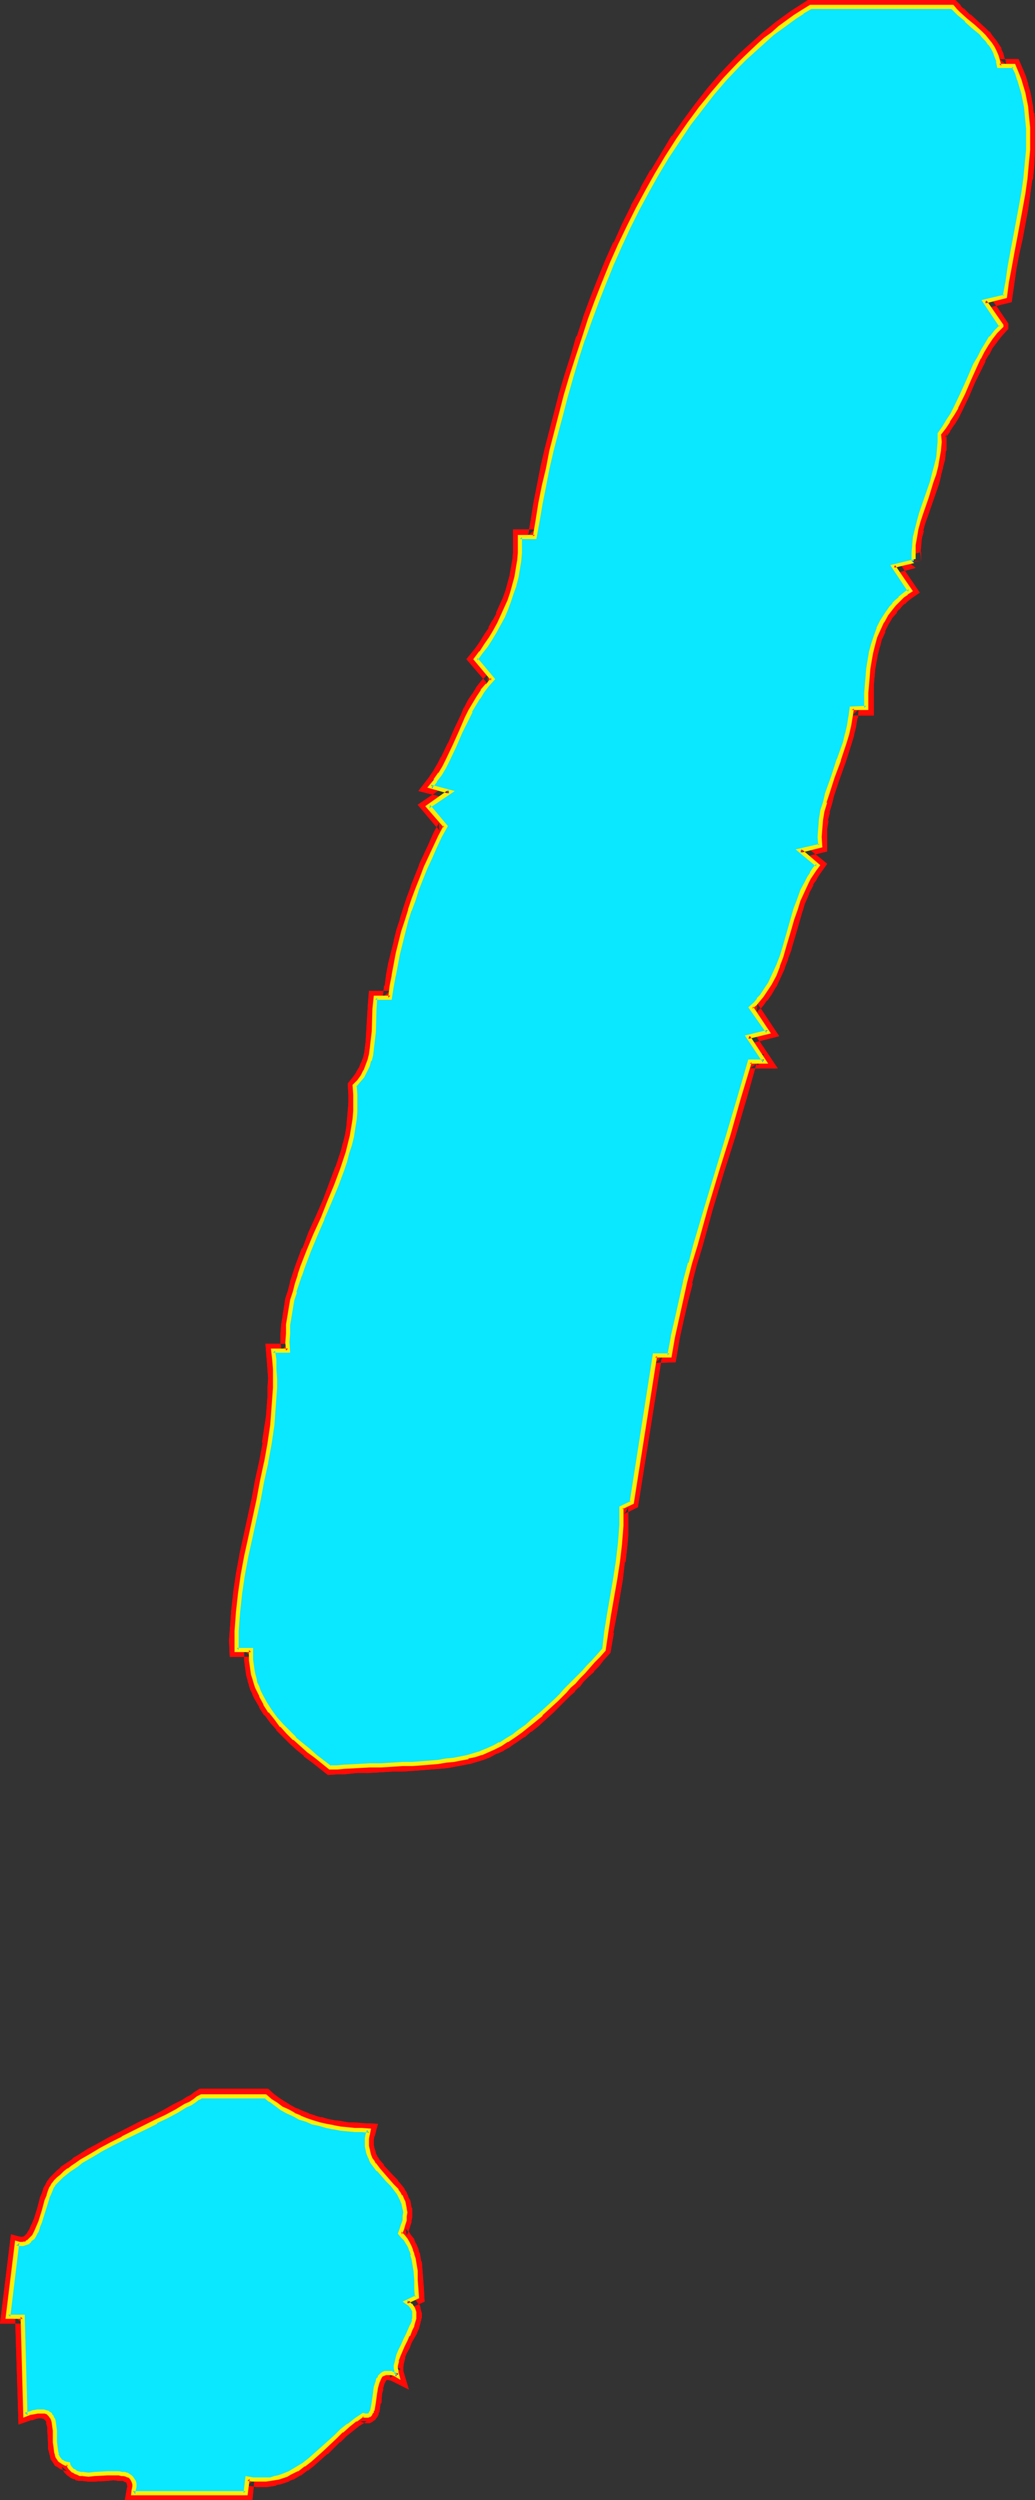
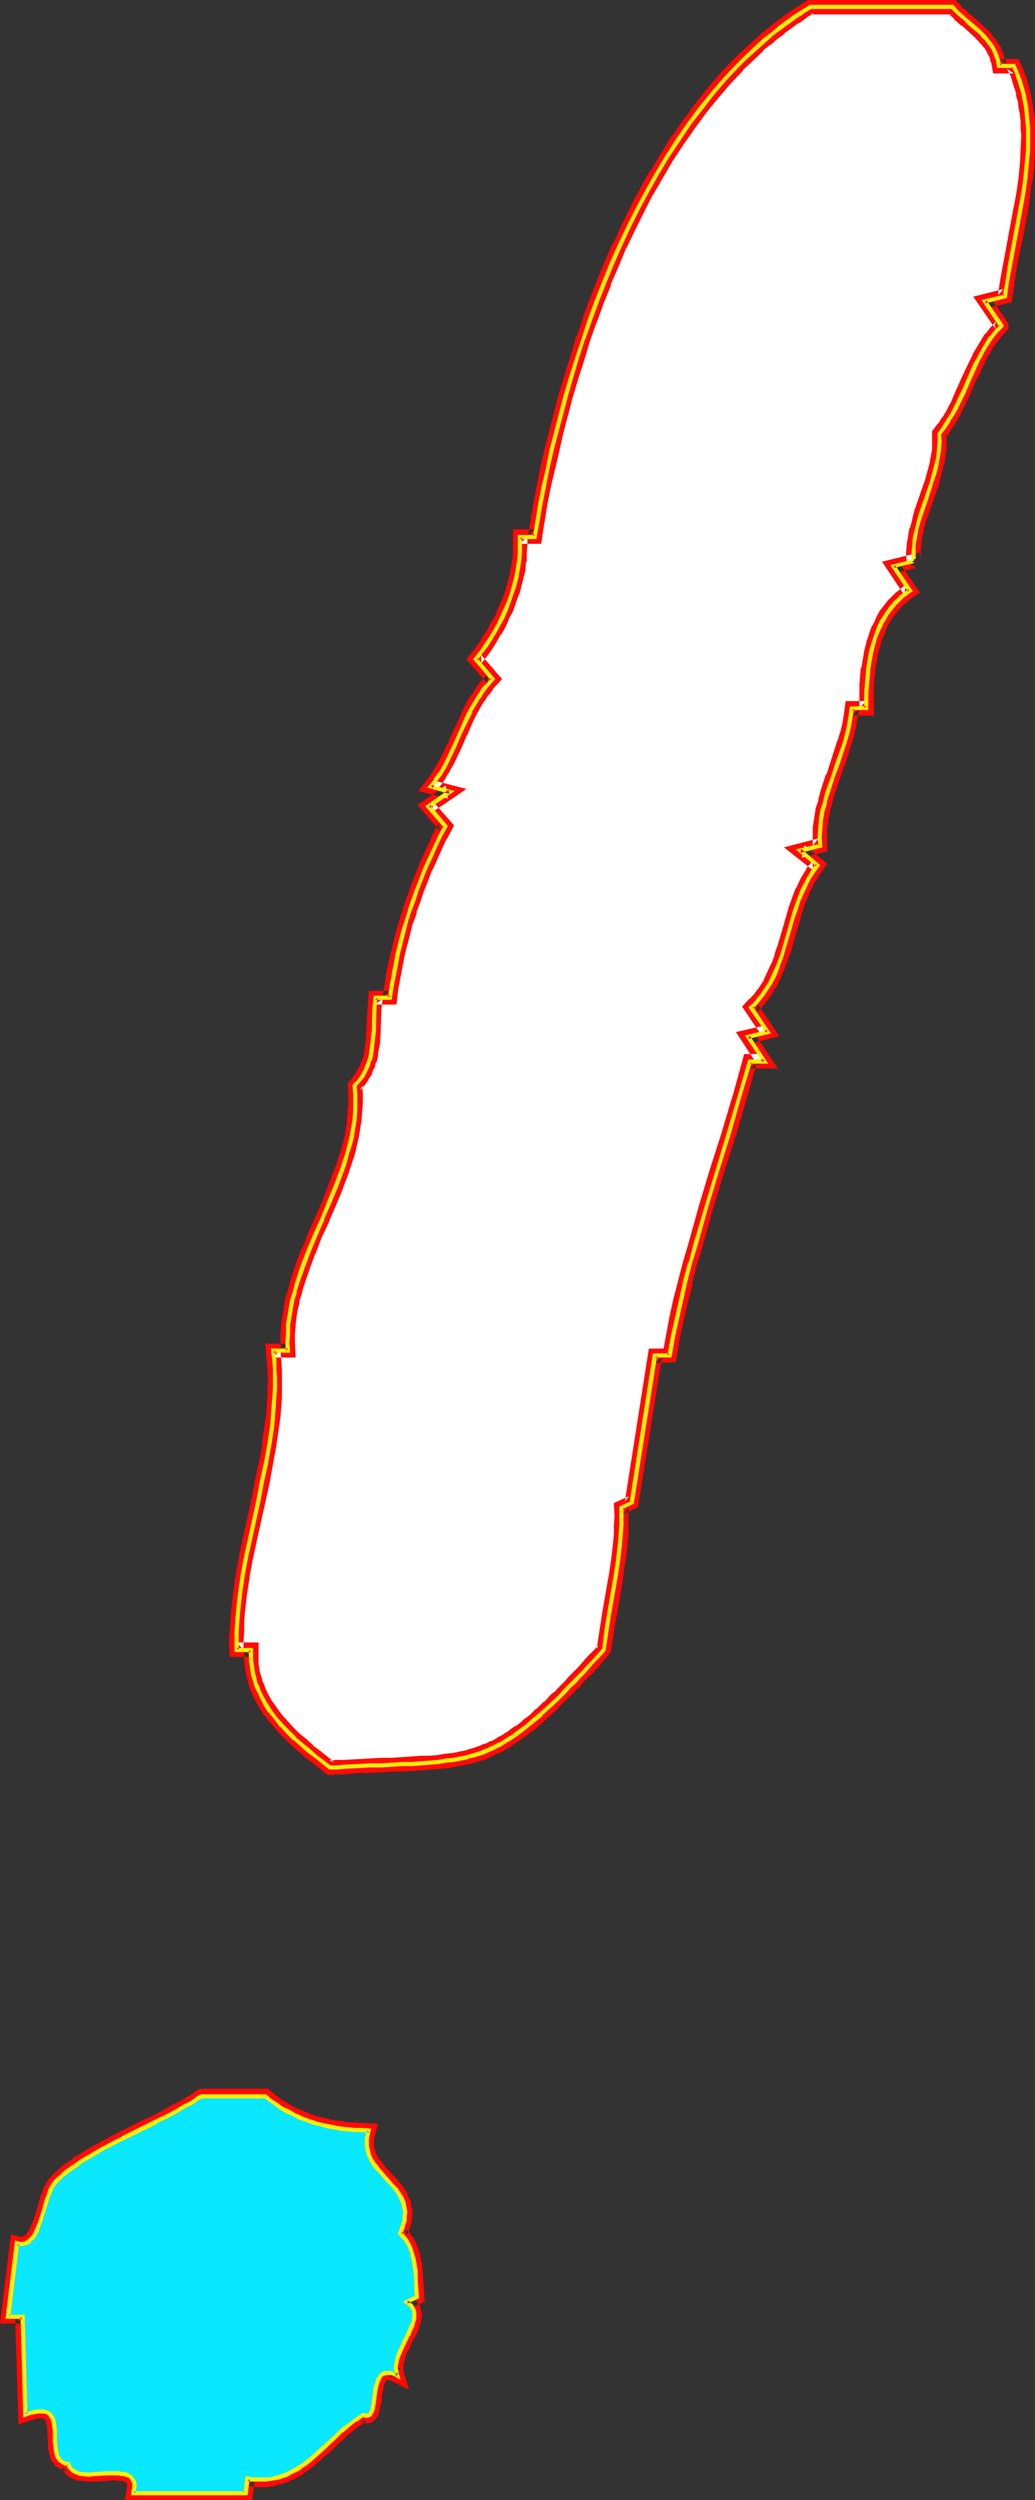
<svg xmlns="http://www.w3.org/2000/svg" xmlns:ns1="http://sodipodi.sourceforge.net/DTD/sodipodi-0.dtd" xmlns:ns2="http://www.inkscape.org/namespaces/inkscape" version="1.0" width="64.505mm" height="155.668mm" id="svg21" ns1:docname="Glow Extended Punc 01.wmf">
  <rect width="100%" height="100%" fill="#333333" stroke="none" />
  <ns1:namedview id="namedview21" pagecolor="#ffffff" bordercolor="#000000" borderopacity="0.25" ns2:showpageshadow="2" ns2:pageopacity="0.0" ns2:pagecheckerboard="0" ns2:deskcolor="#d1d1d1" ns2:document-units="mm" />
  <defs id="defs1">
    <pattern id="WMFhbasepattern" patternUnits="userSpaceOnUse" width="6" height="6" x="0" y="0" />
  </defs>
  <path style="fill:#ffffff;fill-opacity:1;fill-rule:evenodd;stroke:none" d="m 224.25,1.616 0.808,0.808 0.808,0.808 1.616,1.454 1.777,1.616 1.777,1.454 0.808,0.808 0.646,0.808 0.646,0.97 0.646,0.808 0.485,1.131 0.485,0.97 0.323,1.131 0.323,1.131 h 3.393 l 0.646,1.616 0.646,1.616 0.485,1.616 0.485,1.616 0.323,1.616 0.323,1.616 0.162,1.616 0.162,1.616 0.162,1.778 v 1.616 3.393 l -0.323,3.393 -0.323,3.393 -0.485,3.555 -0.646,3.393 -1.293,6.948 -0.646,3.555 -0.646,3.393 -0.646,3.393 -0.485,3.555 -4.685,1.131 3.878,5.656 v 0.162 l -1.293,1.293 -1.131,1.454 -0.969,1.616 -0.969,1.454 -0.969,1.616 -0.808,1.616 -1.454,3.393 -1.454,3.393 -1.616,3.232 -0.808,1.616 -0.969,1.616 -1.131,1.454 -1.131,1.616 0.162,1.778 -0.162,1.939 -0.323,1.939 -0.323,1.778 -0.485,1.939 -0.485,1.778 -1.293,3.878 -1.292,3.717 -0.646,1.778 -0.323,1.939 -0.485,1.778 -0.323,1.939 v 1.939 1.778 0 l -4.685,1.131 3.878,5.817 -0.808,0.646 -0.808,0.646 -0.808,0.646 -0.808,0.646 -0.646,0.646 -0.646,0.808 -1.131,1.616 -0.969,1.616 -0.808,1.778 -0.808,1.778 -0.485,1.778 -0.485,1.939 -0.323,1.939 -0.323,1.939 -0.162,1.939 -0.162,1.778 -0.162,1.939 v 1.778 1.778 h -3.393 l -0.323,2.101 -0.323,2.101 -0.485,1.939 -0.646,2.101 -1.293,3.878 -1.454,4.04 -1.293,4.04 -0.485,1.939 -0.646,2.101 -0.323,2.101 -0.162,1.939 -0.162,2.101 0.162,1.939 -4.847,1.293 4.201,3.393 -0.646,0.97 -0.646,0.97 -0.646,0.97 -0.646,1.131 -0.969,1.939 -0.808,2.262 -0.808,2.101 -0.646,2.262 -0.646,2.262 -1.293,4.363 -0.808,2.262 -0.646,2.101 -0.969,2.262 -1.131,1.939 -1.131,2.101 -0.808,0.97 -0.646,0.808 -0.808,0.97 -0.969,0.808 3.878,5.817 -4.685,1.131 3.878,5.817 h -3.393 l -2.423,8.564 -2.585,8.726 -2.747,8.564 -2.585,8.564 -2.423,8.726 -1.292,4.363 -1.131,4.201 -0.969,4.363 -0.969,4.363 -0.969,4.363 -0.808,4.363 h -3.393 l -5.493,34.581 -2.423,1.293 v 2.101 1.939 l -0.162,2.101 -0.162,2.101 -0.485,4.201 -0.646,4.201 -1.454,8.403 -0.646,4.201 -0.485,4.201 -1.293,1.293 -1.292,1.293 -1.131,1.293 -1.131,1.293 -1.131,1.131 -1.131,1.131 -1.131,1.131 -0.969,1.131 -0.969,0.97 -0.969,0.97 -1.939,1.778 -1.777,1.616 -1.777,1.616 -1.616,1.293 -1.616,1.293 -1.616,1.131 -1.454,0.97 -1.454,0.808 -1.616,0.808 -1.454,0.646 -1.454,0.646 -1.616,0.485 -1.616,0.485 -1.616,0.323 -1.777,0.323 -1.777,0.162 -1.777,0.323 -1.939,0.162 -2.1,0.162 -2.1,0.162 h -2.262 l -2.423,0.162 -2.585,0.162 h -2.747 l -2.908,0.162 -3.231,0.162 -1.616,0.162 h -1.616 l -3.231,-2.585 -1.777,-1.293 -1.616,-1.454 -1.616,-1.454 -1.616,-1.616 -1.454,-1.454 -1.454,-1.778 -1.293,-1.616 -1.131,-1.778 -1.131,-1.939 -0.323,-0.97 -0.485,-0.97 -0.323,-0.97 -0.323,-0.97 -0.323,-1.131 -0.162,-1.131 -0.162,-1.131 -0.162,-1.131 v -1.131 -1.131 h -3.393 v -2.262 -2.101 l 0.162,-2.262 0.162,-2.262 0.485,-4.363 0.646,-4.363 0.808,-4.525 0.969,-4.363 1.939,-8.726 0.808,-4.525 0.969,-4.363 0.808,-4.363 0.646,-4.363 0.162,-2.262 0.162,-2.262 0.162,-2.101 0.162,-2.262 v -2.101 l -0.162,-2.262 v -2.101 l -0.323,-2.262 h 3.554 l -0.162,-1.939 0.162,-2.101 v -1.939 l 0.323,-1.939 0.323,-1.939 0.323,-1.939 0.646,-1.939 0.485,-2.101 0.646,-1.778 0.646,-2.101 1.454,-3.717 1.616,-3.878 1.616,-3.878 1.616,-3.717 1.616,-3.878 1.454,-3.878 0.646,-1.939 0.646,-1.939 0.485,-1.939 0.485,-1.939 0.323,-1.939 0.323,-1.939 0.162,-1.939 v -2.101 -1.939 l -0.162,-2.101 0.969,-1.131 0.808,-1.131 0.646,-1.131 0.646,-1.293 0.485,-1.293 0.323,-1.293 0.162,-1.293 0.162,-1.454 0.323,-2.585 0.162,-5.494 0.162,-2.585 h 3.554 l 0.323,-2.585 0.485,-2.585 0.485,-2.585 0.485,-2.585 0.646,-2.585 0.646,-2.585 0.646,-2.585 0.969,-2.424 0.808,-2.585 0.808,-2.585 1.131,-2.424 0.969,-2.424 0.969,-2.585 1.131,-2.424 1.293,-2.424 1.131,-2.424 -4.039,-4.686 5.17,-3.393 -4.524,-1.131 1.131,-1.454 0.969,-1.616 0.969,-1.616 0.969,-1.616 1.454,-3.232 1.454,-3.393 1.616,-3.232 0.808,-1.778 0.808,-1.616 0.969,-1.454 1.131,-1.616 1.131,-1.454 1.292,-1.293 -4.201,-4.686 1.293,-1.616 1.131,-1.616 1.131,-1.616 0.969,-1.778 0.969,-1.778 0.969,-1.778 0.808,-1.778 0.808,-1.778 0.646,-1.939 0.485,-1.778 0.485,-1.939 0.323,-1.939 0.323,-1.778 0.162,-1.939 v -1.939 -1.778 h 3.554 l 0.646,-3.878 0.646,-4.04 0.808,-4.04 0.808,-4.201 0.969,-4.201 1.131,-4.201 1.131,-4.363 1.131,-4.363 1.293,-4.363 1.454,-4.525 1.293,-4.363 1.616,-4.525 1.616,-4.363 1.777,-4.525 1.777,-4.363 1.939,-4.363 1.939,-4.201 2.262,-4.363 2.1,-4.201 2.423,-4.04 2.262,-4.04 2.585,-3.878 2.585,-3.717 2.747,-3.717 2.908,-3.555 2.908,-3.393 3.07,-3.232 1.616,-1.616 3.231,-3.07 1.616,-1.454 1.616,-1.293 1.777,-1.293 1.777,-1.454 1.777,-1.131 1.777,-1.293 1.777,-1.131 z" id="path1" />
  <path style="fill:#ff0a06;fill-opacity:1;fill-rule:evenodd;stroke:none" d="m 224.25,3.393 -1.131,-0.646 0.808,0.808 v 0.162 l 0.808,0.646 v 0.162 l 1.616,1.454 h 0.162 l 1.616,1.454 v 0 l 1.777,1.616 h -0.162 l 0.808,0.646 h -0.162 l 0.808,0.808 0.646,0.808 v -0.162 l 0.485,0.97 v -0.162 l 0.485,1.131 V 12.927 l 0.485,0.97 -0.162,-0.162 0.323,1.131 v -0.323 l 0.485,2.747 h 4.847 l -1.616,-1.131 0.808,1.616 v -0.162 l 0.485,1.616 v 0 l 0.485,1.616 v -0.162 l 0.485,1.616 h -0.162 l 0.485,1.616 v -0.162 l 0.162,1.616 v 0 l 0.323,1.616 v 0 l 0.162,1.616 v 0 1.616 0 l 0.162,1.616 v 0 l -0.162,3.393 v -0.162 l -0.162,3.555 v -0.162 l -0.323,3.393 v 0 l -0.485,3.393 v 0 l -0.646,3.555 v -0.162 l -1.292,6.948 v 0 l -0.646,3.555 v 0 l -0.646,3.393 v 0 l -0.646,3.555 v 0 l -0.485,3.393 1.293,-1.454 -7.109,1.778 5.332,7.756 -0.323,-0.97 v 0.162 l 0.323,-1.131 -1.131,1.293 -0.162,0.162 -1.131,1.454 h -0.162 l -0.969,1.616 v 0 l -0.969,1.616 v 0 l -0.969,1.616 v 0.162 l -0.808,1.616 v 0 l -1.616,3.393 -1.454,3.232 v 0 l -1.454,3.393 v -0.162 l -0.808,1.616 v 0 L 221.988,98.247 v -0.162 l -0.969,1.616 v -0.162 l -1.454,1.939 v 2.585 -0.162 1.778 0 l -0.323,1.778 v 0 l -0.323,1.778 v 0 l -0.485,1.778 v 0 l -0.485,1.778 -1.292,3.717 v 0 l -1.293,3.717 v 0 l -0.485,1.939 v 0.162 l -0.485,1.778 -0.162,0.162 -0.323,1.778 v 0.162 l -0.323,1.778 v 0.162 l -0.162,1.939 v 0.162 l 0.162,1.939 3.393,-0.162 v -2.101 l -9.209,2.262 5.17,7.756 0.485,-2.424 -0.808,0.646 -0.162,0.162 -0.808,0.646 v 0 l -0.808,0.646 v 0 l -0.808,0.808 v 0 l -0.646,0.646 -0.162,0.162 -0.646,0.808 v 0 l -1.131,1.454 -0.162,0.162 -0.969,1.778 v 0.162 l -0.808,1.616 -0.162,0.162 -0.646,1.778 v 0.162 l -0.646,1.778 v 0.162 l -0.485,1.939 v 0 l -0.323,1.939 v 0 l -0.323,1.939 -0.162,0.162 -0.162,1.778 v 0.162 l -0.162,1.939 v 0 1.939 0 1.778 1.778 l 1.616,-1.616 h -4.847 l -0.485,3.555 v -0.162 l -0.323,2.101 v -0.162 l -0.485,2.101 v -0.162 l -0.646,2.101 v -0.162 l -1.293,4.04 v 0 l -1.292,4.04 h -0.162 l -1.292,4.04 v 0 l -0.485,1.939 v 0.162 l -0.646,1.939 v 0.162 l -0.323,2.101 v 0 l -0.323,2.101 v 0.162 1.939 0.162 2.101 l 1.293,-1.778 -8.078,2.101 6.947,5.494 -0.323,-2.262 -0.646,0.97 h -0.162 l -0.646,0.97 v 0.162 l -0.646,0.97 v 0 l -0.646,1.131 v 0 l -0.969,2.101 -0.162,0.162 -0.808,2.101 v 0 l -0.808,2.262 v 0 l -0.646,2.262 v 0 l -0.646,2.262 v 0 l -1.293,4.363 v 0 l -0.808,2.262 0.162,-0.162 -0.808,2.262 v -0.162 l -0.969,2.101 v 0 l -0.969,2.101 0.162,-0.162 -1.293,1.939 0.162,-0.162 -0.808,0.97 v 0 l -0.646,0.97 v -0.162 l -0.808,0.97 v -0.162 l -1.777,1.939 4.685,6.948 0.969,-2.585 -7.109,1.616 5.17,7.918 1.454,-2.747 h -4.685 l -2.747,10.019 v -0.162 l -2.585,8.726 -2.747,8.564 -2.585,8.564 -2.423,8.726 v 0 l -1.293,4.363 v 0 l -1.131,4.363 v 0 l -1.131,4.363 v 0 l -0.969,4.363 v 0 l -0.808,4.363 v 0 l -0.808,4.363 1.616,-1.293 2.423,-2.424 v 0 l 0.969,-4.363 v 0 l 0.969,-4.201 v 0 l 1.131,-4.363 h -0.162 l 1.131,-4.363 v 0 l 1.292,-4.201 v 0 l 2.423,-8.726 2.585,-8.564 2.747,-8.564 2.585,-8.726 v 0 l 2.423,-8.564 -1.616,1.131 h 6.624 l -5.655,-8.403 -0.969,2.585 6.947,-1.778 -5.17,-7.756 -0.162,2.262 0.808,-0.97 h 0.162 l 0.808,-0.97 v 0 l 0.646,-0.97 h 0.162 l 0.646,-0.97 0.162,-0.162 1.131,-1.939 0.162,-0.162 0.969,-2.101 v 0 l 0.969,-2.101 v -0.162 l 0.808,-2.101 v -0.162 l 0.808,-2.101 v -0.162 l 1.292,-4.363 v 0 l 0.646,-2.262 v 0 l 0.646,-2.262 v 0.162 l 0.646,-2.262 v 0.162 l 0.969,-2.262 -0.162,0.162 1.131,-2.101 h -0.162 l 0.646,-0.97 v 0.162 l 0.485,-0.97 v 0 l 0.646,-0.97 v 0 l 1.616,-2.262 -5.332,-4.363 -0.646,2.909 5.978,-1.454 v -3.555 0.162 -2.101 0.162 l 0.323,-1.939 h -0.162 l 0.485,-1.939 -0.162,0.162 0.646,-2.101 v 0 l 0.485,-1.939 v 0 l 1.293,-3.878 v 0 l 1.454,-4.04 v 0 l 1.292,-4.04 v 0 l 0.646,-2.101 v -0.162 l 0.485,-1.939 v 0 l 0.323,-2.101 0.162,-0.162 0.162,-1.939 -1.616,1.454 h 5.17 v -3.555 0.162 -1.939 0.162 -1.939 0 l 0.162,-1.939 v 0.162 l 0.162,-1.939 v 0 l 0.323,-1.939 v 0.162 l 0.323,-1.939 v 0.162 l 0.485,-1.939 v 0.162 l 0.485,-1.939 v 0.162 l 0.808,-1.778 h -0.162 l 0.808,-1.616 v 0 l 0.969,-1.616 -0.162,0.162 1.292,-1.454 h -0.162 l 0.646,-0.808 v 0.162 l 0.646,-0.808 v 0 l 0.646,-0.646 v 0.162 l 0.646,-0.646 v 0 l 0.808,-0.646 v 0 l 2.1,-1.454 -4.847,-7.11 -0.969,2.585 4.847,-1.293 -2.1,-1.616 v 0 h 3.393 l -0.162,-1.939 v 0.162 l 0.162,-1.778 v 0 l 0.162,-1.778 v 0 l 0.485,-1.778 h -0.162 l 0.485,-1.778 v 0 l 0.646,-1.778 v 0 l 1.292,-3.717 v 0 l 1.293,-3.717 0.485,-1.939 v -0.162 l 0.485,-1.778 v -0.162 l 0.485,-1.778 v -0.162 l 0.162,-1.778 0.162,-0.162 v -1.939 -0.162 -1.939 l -0.323,1.131 1.131,-1.454 v -0.162 l 0.969,-1.454 0.162,-0.162 0.969,-1.616 v 0 l 0.808,-1.616 v 0 l 1.616,-3.393 v 0 l 1.454,-3.393 1.616,-3.232 v 0 l 0.808,-1.616 h -0.162 l 0.969,-1.616 v 0.162 l 0.808,-1.616 v 0 l 1.131,-1.454 -0.162,0.162 1.131,-1.454 v 0 l 1.616,-1.778 v -1.293 l -4.201,-6.14 -0.969,2.585 5.978,-1.454 0.646,-4.525 v 0 l 0.485,-3.393 v 0 l 0.646,-3.393 v 0 l 0.808,-3.555 v 0 l 1.292,-6.948 v 0 l 0.485,-3.393 v -0.162 l 0.485,-3.393 0.162,-0.162 0.323,-3.393 v 0 l 0.162,-3.393 v -0.162 -3.393 0 -1.778 0 -1.616 -0.162 l -0.162,-1.616 -0.162,-0.162 -0.162,-1.616 v 0 l -0.323,-1.616 V 23.108 l -0.323,-1.616 v 0 l -0.485,-1.616 v -0.162 l -0.485,-1.616 v 0 l -0.646,-1.616 v 0 l -1.131,-2.585 h -4.524 l 1.616,1.293 -0.162,-1.131 -0.162,-0.162 -0.323,-1.131 v -0.162 l -0.485,-0.97 v -0.323 l -0.646,-0.97 v 0 l -0.646,-0.97 -0.162,-0.162 -0.646,-0.808 -0.646,-0.97 h -0.162 l -0.808,-0.808 v 0 l -1.777,-1.616 v 0 l -1.777,-1.616 V 3.555 L 226.996,1.939 V 2.101 L 226.188,1.293 h 0.162 L 225.058,0 Z" id="path2" />
  <path style="fill:#ff0a06;fill-opacity:1;fill-rule:evenodd;stroke:none" d="m 157.686,317.365 h -4.847 l -5.655,36.035 0.969,-1.293 -3.554,1.616 0.162,3.232 v -0.162 l -0.162,2.101 v 0 2.101 0 l -0.162,1.939 v 0 l -0.485,4.201 v 0 l -0.646,4.201 v -0.162 l -1.454,8.403 -0.646,4.201 v 0 l -0.646,4.201 0.485,-0.808 -1.292,1.293 -1.293,1.293 -1.131,1.293 v 0 l -1.131,1.293 v 0 l -1.131,1.131 v 0 l -1.131,1.131 v 0 l -0.969,1.131 v 0 l -0.969,0.97 v 0 l -1.131,1.131 h 0.162 l -1.131,0.808 -1.777,1.939 v -0.162 l -1.777,1.778 v -0.162 l -1.616,1.616 v 0 l -1.777,1.293 h 0.162 l -1.616,1.293 v -0.162 l -1.616,1.131 h 0.162 l -1.616,0.97 h 0.162 l -1.616,0.808 h 0.162 l -1.454,0.808 v -0.162 l -1.454,0.808 v -0.162 l -1.454,0.646 v 0 l -1.454,0.485 v 0 l -1.616,0.485 h 0.162 l -1.777,0.323 h 0.162 l -1.616,0.323 v 0 l -1.777,0.162 v 0 l -1.777,0.323 v 0 l -1.939,0.162 v 0 h -1.939 l -2.262,0.162 h 0.162 l -2.423,0.162 -2.423,0.162 h -2.585 l -2.747,0.162 -2.908,0.162 v 0 l -3.07,0.162 v 0 H 79.328 v 0 l -1.777,0.162 1.131,0.323 -3.231,-2.585 v 0 l -1.777,-1.293 h 0.162 l -1.616,-1.454 -1.777,-1.454 0.162,0.162 -1.616,-1.616 v 0 l -1.454,-1.616 0.162,0.162 -1.454,-1.616 v 0 l -1.293,-1.778 0.162,0.162 -1.293,-1.778 0.162,0.162 -1.131,-1.939 0.162,0.162 -0.485,-0.97 v 0 l -0.323,-0.97 v 0 l -0.485,-0.97 0.162,0.162 -0.323,-0.97 v 0 l -0.323,-0.97 v 0 l -0.162,-1.131 v 0 l -0.162,-0.97 v 0.162 -1.131 0 -1.131 0 -2.909 h -5.17 l 1.616,1.778 v -2.262 0.162 l 0.162,-2.262 v -2.262 0.162 l 0.162,-2.262 v 0 l 0.485,-4.363 v 0.162 l 0.646,-4.363 v 0 l 0.808,-4.525 v 0.162 l 0.969,-4.525 1.939,-8.726 0.969,-4.363 0.808,-4.525 v 0 l 0.808,-4.363 v -0.162 l 0.646,-4.363 v 0 l 0.323,-2.262 0.162,-2.262 v 0 l 0.162,-2.262 v 0 -2.101 -0.162 -2.101 -0.162 -2.101 0 l -0.162,-2.262 v 0 l -0.162,-2.262 -1.777,1.778 h 5.332 l -0.162,-3.717 v 0.162 -2.101 0.162 l 0.162,-1.939 v 0 l 0.162,-1.939 v 0.162 l 0.323,-2.101 v 0.162 l 0.485,-1.939 h -0.162 l 0.646,-1.939 v 0 l 0.485,-1.939 v 0.162 l 0.646,-1.939 v 0 l 0.646,-1.939 v 0 l 1.454,-3.878 v 0.162 l 1.454,-3.878 v 0 l 1.777,-3.717 v -0.162 l 1.616,-3.717 1.616,-3.878 v -0.162 l 1.454,-3.717 v -0.162 l 0.646,-1.939 v 0 l 0.646,-1.939 v 0 l 0.485,-1.939 v -0.162 l 0.485,-1.939 v 0 l 0.323,-1.939 v -0.162 l 0.323,-1.939 v 0 l 0.162,-2.101 v 0 l 0.162,-1.939 v -0.162 -1.939 -0.162 l -0.162,-1.939 -0.485,1.131 0.969,-1.131 0.162,-0.162 0.808,-1.131 v -0.162 l 0.808,-1.131 v -0.162 l 0.485,-1.293 h 0.162 l 0.323,-1.454 h 0.162 l 0.323,-1.293 v -0.162 l 0.162,-1.293 v -0.162 L 89.506,245.78 v -0.162 l 0.162,-2.585 v -0.162 l 0.162,-5.333 v 0 l 0.323,-2.585 -1.777,1.454 h 5.008 l 0.485,-4.04 v 0.162 l 0.485,-2.585 v 0 l 0.485,-2.585 v 0 l 0.485,-2.585 v 0 l 0.646,-2.585 v 0.162 l 0.646,-2.585 0.646,-2.585 v 0.162 l 0.969,-2.585 h -0.162 l -3.07,-1.131 -0.808,2.585 v 0.162 l -0.808,2.424 -0.646,2.585 v 0.162 l -0.646,2.585 v 0 l -0.646,2.585 v 0 l -0.485,2.585 v 0 l -0.323,2.585 -0.162,0.162 -0.323,2.585 1.777,-1.454 h -5.008 l -0.323,4.04 v 0.162 l -0.323,5.333 v 0 l -0.162,2.747 v -0.162 l -0.162,1.293 v 0 l -0.162,1.293 v -0.162 l -0.323,1.454 v -0.162 l -0.485,1.293 v -0.162 l -0.485,1.293 v -0.162 l -0.646,1.131 0.162,-0.162 -0.808,1.131 v 0 l -1.293,1.616 0.162,2.747 v -0.162 1.939 0 l -0.162,1.939 v 0 l -0.162,1.939 v -0.162 l -0.162,1.939 v 0 l -0.323,1.939 v 0 l -0.485,1.939 v -0.162 l -0.485,1.939 v 0 l -0.646,1.939 v 0 l -0.646,1.939 v -0.162 l -1.454,3.878 v 0 l -1.454,3.878 -1.616,3.717 v 0 l -1.777,3.878 v 0 l -1.454,3.878 h -0.162 l -1.454,3.878 v 0 l -0.646,1.939 v 0 l -0.646,1.939 v 0.162 l -0.485,1.939 v 0 l -0.646,1.939 v 0 l -0.323,2.101 v 0 l -0.323,1.939 v 0.162 l -0.323,1.939 v 0 l -0.162,2.101 v 0 1.939 0.162 l 0.162,1.939 1.616,-1.616 h -5.332 l 0.323,4.04 v -0.162 l 0.162,2.262 v 0 l 0.162,2.101 v -0.162 l -0.162,2.262 v 0 2.101 0 l -0.162,2.262 v -0.162 l -0.162,2.262 -0.323,2.262 v -0.162 l -0.646,4.363 h 0.162 l -0.808,4.363 v 0 l -0.969,4.363 -0.808,4.363 -1.939,8.888 -0.969,4.363 v 0.162 l -0.808,4.363 v 0 l -0.646,4.363 v 0.162 l -0.485,4.363 v 0.162 l -0.162,2.101 v 0.162 l -0.162,2.101 -0.162,2.262 v 0 l 0.162,3.878 h 5.008 l -1.616,-1.616 v 1.131 0 1.293 0 l 0.162,1.131 v 0.162 l 0.162,1.131 v 0 l 0.162,1.131 v 0 l 0.323,1.131 v 0.162 l 0.323,0.97 v 0.162 l 0.323,0.97 v 0 l 0.485,0.97 v 0.162 l 0.485,0.97 v 0 l 1.131,1.939 v 0.162 l 1.131,1.778 h 0.162 l 1.293,1.778 v 0 l 1.454,1.616 v 0.162 l 1.616,1.616 v 0 l 1.454,1.454 0.162,0.162 1.616,1.454 1.616,1.293 v 0.162 l 1.777,1.293 v 0 l 3.878,3.07 2.262,-0.162 v 0 h 1.616 v 0 l 3.07,-0.323 v 0 h 2.908 l 2.747,-0.162 2.585,-0.162 h 2.423 l 2.262,-0.162 h 0.162 l 2.1,-0.162 2.1,-0.162 v 0 l 1.939,-0.162 v 0 l 1.939,-0.162 v 0 l 1.777,-0.323 v 0 l 1.777,-0.323 v 0 l 1.616,-0.323 h 0.162 l 1.616,-0.485 v 0 l 1.616,-0.485 v 0 l 1.616,-0.646 v 0 l 1.454,-0.808 h 0.162 l 1.454,-0.646 0.162,-0.162 1.454,-0.808 0.162,-0.162 1.454,-0.97 v 0 l 1.616,-1.131 h 0.162 l 1.454,-1.293 h 0.162 l 1.616,-1.293 v 0 l 1.777,-1.616 v 0 l 1.777,-1.616 v 0 l 1.939,-1.939 0.969,-0.97 v 0 l 0.969,-0.97 v 0 l 1.131,-0.97 v -0.162 l 0.969,-0.97 h 0.162 l 0.969,-1.293 v 0 l 1.131,-1.131 v 0 l 1.292,-1.131 v -0.162 l 1.131,-1.131 1.131,-1.454 1.616,-1.778 0.808,-4.686 -0.162,0.162 0.808,-4.201 1.454,-8.403 v 0 l 0.485,-4.201 h 0.162 l 0.485,-4.363 v 0 l 0.162,-2.101 v 0 -2.101 0 -2.101 -0.162 -2.101 l -0.969,1.616 3.231,-1.616 5.655,-35.388 -1.616,1.454 4.847,-0.162 0.969,-5.656 z" id="path3" />
  <path style="fill:#ff0a06;fill-opacity:1;fill-rule:evenodd;stroke:none" d="m 98.069,214.755 0.969,-2.585 0.808,-2.424 v 0 l 0.969,-2.424 v 0 l 0.969,-2.585 v 0.162 l 1.131,-2.424 1.131,-2.585 v 0 l 1.131,-2.424 v 0.162 l 1.777,-3.393 -4.847,-5.494 -0.323,2.424 8.078,-5.494 -8.078,-2.101 0.969,2.585 1.131,-1.454 0.162,-0.162 0.969,-1.454 v -0.162 l 0.969,-1.454 v -0.162 l 0.969,-1.616 v 0 l 1.616,-3.393 v 0 l 1.454,-3.393 v 0.162 l 1.454,-3.393 0.808,-1.616 v 0 l 0.808,-1.454 v 0 l 0.969,-1.616 v 0.162 l 0.969,-1.616 v 0.162 l 1.131,-1.454 h -0.162 l 2.262,-2.424 -5.008,-5.817 0.162,2.101 1.131,-1.454 0.162,-0.162 1.131,-1.616 v 0 l 1.131,-1.778 v 0 l 0.969,-1.778 h 0.162 l 0.969,-1.778 v 0 l 0.808,-1.778 v -0.162 l 0.969,-1.778 v 0 l 0.646,-1.778 V 141.877 l 0.646,-1.778 0.162,-0.162 0.485,-1.778 v -0.162 l 0.485,-1.778 v -0.162 l 0.485,-1.778 v -0.162 l 0.162,-1.939 h 0.162 v -1.939 -0.162 l 0.162,-1.778 v -0.162 -1.939 l -1.777,1.778 h 5.008 l 0.808,-5.333 v 0.162 l 0.646,-4.04 0.808,-4.04 v 0 l 0.969,-4.201 v 0.162 l 0.969,-4.201 0.969,-4.363 v 0 l 1.131,-4.363 v 0.162 l 1.131,-4.525 v 0.162 l 1.293,-4.363 1.454,-4.525 v 0 l 1.292,-4.363 v 0 l 1.616,-4.525 v 0.162 l 1.616,-4.525 v 0 l 1.777,-4.363 h -0.162 l 1.939,-4.363 v 0 l 1.777,-4.363 v 0.162 l 2.1,-4.363 v 0 l 2.1,-4.201 v 0 l 2.1,-4.201 v 0.162 l 2.423,-4.201 v 0 l 2.262,-3.878 v 0 l 2.585,-3.878 v 0 l 2.585,-3.717 v 0 l 2.747,-3.717 -0.162,0.162 2.908,-3.555 v 0 l 2.908,-3.393 v 0 l 3.07,-3.232 h -0.162 l 1.616,-1.454 v 0 l 3.231,-3.07 h -0.162 l 1.777,-1.454 v 0.162 l 1.616,-1.454 1.777,-1.293 h -0.162 l 1.777,-1.293 v 0 l 1.777,-1.293 V 5.494 l 1.777,-1.293 h -0.162 l 1.939,-1.131 -0.969,0.323 h 33.444 L 225.058,0 h -34.736 l -2.262,1.454 v 0 l -1.777,1.131 v 0 l -1.777,1.293 v 0 l -1.777,1.293 v 0 l -1.777,1.454 -1.616,1.293 -0.162,0.162 -1.616,1.454 v 0 l -3.231,2.909 -0.162,0.162 -1.454,1.454 -0.162,0.162 -3.07,3.232 v 0 l -2.908,3.393 v 0 l -2.908,3.717 v 0 l -2.747,3.717 v 0 l -2.585,3.717 h -0.162 l -2.423,4.04 v 0 l -2.423,4.04 h -0.162 l -2.262,4.04 v 0.162 l -2.262,4.04 v 0.162 l -2.1,4.201 v 0 l -1.939,4.363 h -0.162 l -1.939,4.363 v 0 l -1.777,4.363 v 0 l -1.777,4.525 v 0 l -1.616,4.363 v 0.162 l -1.454,4.363 h -0.162 l -1.293,4.525 v 0 l -1.454,4.525 -1.292,4.363 v 0 l -1.131,4.363 v 0 l -1.131,4.363 v 0 l -1.131,4.363 -0.969,4.201 v 0 l -0.808,4.201 v 0 l -0.808,4.04 -0.646,4.04 v 0 l -0.646,3.878 1.616,-1.454 h -5.17 v 3.555 0 1.939 -0.162 l -0.162,1.939 v -0.162 l -0.323,1.939 v -0.162 l -0.323,1.939 v 0 l -0.485,1.778 v 0 l -0.485,1.778 v 0 l -0.646,1.778 v 0 l -0.808,1.778 v 0 l -0.808,1.778 h 0.162 l -0.969,1.778 v -0.162 l -0.969,1.778 h 0.162 l -1.131,1.616 v 0 l -0.969,1.616 v 0 l -1.131,1.616 v 0 l -2.1,2.585 5.008,5.817 v -2.262 l -1.293,1.293 -0.162,0.162 -1.131,1.454 v 0 l -0.969,1.616 -0.162,0.162 -0.969,1.454 v 0 l -0.808,1.616 -0.162,0.162 -0.646,1.616 -1.616,3.393 v 0 l -1.454,3.393 v -0.162 l -1.616,3.393 v -0.162 l -0.808,1.616 v 0 l -0.969,1.616 0.162,-0.162 -1.131,1.616 0.162,-0.162 -2.747,3.555 6.947,1.778 -0.485,-3.07 -6.624,4.525 5.17,6.14 -0.162,-1.939 -1.292,2.424 v 0 l -1.131,2.585 v 0 l -1.131,2.424 -1.131,2.424 v 0.162 l -0.969,2.424 v 0 l -0.969,2.424 v 0.162 l -0.969,2.585 -0.808,2.424 v 0 z" id="path4" />
  <path style="fill:#ffffff;fill-opacity:1;fill-rule:evenodd;stroke:none" d="m 62.525,493.338 1.131,0.97 1.293,0.97 1.454,0.808 1.293,0.808 1.454,0.808 1.454,0.646 1.616,0.485 1.454,0.646 1.616,0.485 1.616,0.323 1.616,0.323 1.616,0.323 1.616,0.162 1.777,0.162 h 1.616 l 1.777,0.162 -0.323,0.97 -0.162,0.97 v 0.808 0.808 l 0.162,0.808 0.162,0.808 0.323,0.808 0.162,0.646 0.485,0.646 0.485,0.646 0.969,1.293 2.1,2.424 1.131,1.131 0.969,1.293 0.485,0.646 0.485,0.808 0.323,0.646 0.323,0.646 0.162,0.808 0.162,0.808 0.162,0.808 -0.162,0.97 v 0.808 l -0.323,0.97 -0.323,1.131 -0.485,0.97 0.808,0.808 0.485,0.808 0.646,0.808 0.323,0.808 0.485,0.97 0.162,0.808 0.323,0.97 0.162,0.97 0.323,2.101 v 2.101 l 0.162,1.939 0.162,2.101 -2.423,1.131 0.485,0.323 0.323,0.323 0.485,0.323 0.162,0.485 0.162,0.485 0.162,0.323 v 0.485 0.485 0.485 l -0.162,0.646 -0.323,0.97 -0.485,1.131 -0.485,1.131 -0.646,1.293 -0.646,1.131 -0.485,1.293 -0.485,1.131 -0.323,1.293 -0.323,1.131 v 0.646 l 0.162,0.646 v 0.485 l 0.162,0.646 -0.646,-0.323 -0.646,-0.323 h -0.485 -0.646 -0.323 l -0.485,0.162 -0.323,0.162 -0.323,0.323 -0.162,0.323 -0.323,0.485 -0.162,0.323 -0.162,0.485 -0.323,1.131 -0.162,1.131 -0.323,2.262 -0.162,1.131 -0.162,0.808 -0.162,0.485 -0.162,0.323 -0.323,0.162 -0.162,0.162 -0.323,0.162 H 86.275 85.952 l -0.485,-0.162 -1.616,1.131 -1.777,1.293 -1.616,1.293 -1.454,1.454 -3.07,2.747 -1.454,1.293 -1.454,1.293 -1.454,1.131 -1.616,1.131 -1.616,0.97 -0.969,0.323 -0.808,0.323 -0.969,0.323 -0.969,0.162 -0.808,0.162 -1.131,0.162 h -0.969 -1.131 -1.131 l -1.131,-0.162 -0.485,3.393 H 31.343 l 0.162,-0.808 0.162,-0.646 v -0.808 l -0.162,-0.485 -0.162,-0.485 -0.323,-0.323 -0.323,-0.323 -0.485,-0.323 -0.485,-0.162 -0.485,-0.162 h -0.646 l -0.485,-0.162 h -1.454 -1.454 l -2.908,0.162 -1.454,0.162 -1.293,-0.162 h -0.646 l -0.646,-0.162 -0.485,-0.323 -0.485,-0.162 -0.323,-0.323 -0.485,-0.323 -0.162,-0.485 -0.323,-0.646 h -0.485 l -0.646,-0.323 -0.323,-0.162 -0.485,-0.323 -0.323,-0.323 -0.162,-0.485 -0.162,-0.485 -0.162,-0.646 -0.162,-1.131 -0.162,-1.293 v -2.585 l -0.162,-1.131 -0.162,-1.131 -0.162,-0.485 -0.323,-0.485 -0.162,-0.323 -0.323,-0.485 -0.485,-0.162 -0.485,-0.323 H 10.178 9.532 8.724 l -0.808,0.162 -0.969,0.323 -0.969,0.323 -0.646,-23.108 H 1.939 l 2.1,-17.29 0.485,0.162 H 5.008 5.493 l 0.323,-0.162 0.485,-0.162 0.323,-0.162 0.323,-0.323 0.323,-0.323 0.323,-0.323 0.323,-0.485 0.646,-0.97 0.485,-1.131 0.485,-1.131 0.808,-2.585 0.646,-2.585 0.485,-1.131 0.323,-0.97 0.323,-0.808 0.323,-0.485 0.162,-0.323 0.485,-0.646 0.646,-0.646 0.808,-0.646 0.808,-0.646 0.808,-0.808 0.969,-0.646 0.969,-0.646 1.131,-0.646 2.262,-1.454 2.262,-1.293 2.585,-1.293 2.585,-1.454 5.17,-2.585 2.585,-1.293 2.585,-1.293 2.262,-1.293 2.262,-1.131 0.969,-0.646 0.969,-0.485 0.969,-0.646 0.808,-0.485 z" id="path5" />
  <path style="fill:#ff0a06;fill-opacity:1;fill-rule:evenodd;stroke:none" d="m 62.525,494.954 -1.131,-0.323 1.293,0.97 v 0 l 1.293,0.97 h 0.162 l 1.293,0.97 h 0.162 l 1.293,0.808 v 0 l 1.454,0.808 h 0.162 l 1.454,0.646 0.162,0.162 1.454,0.485 v 0 l 1.616,0.646 h 0.162 l 1.454,0.323 0.162,0.162 1.454,0.323 h 0.162 l 1.616,0.323 v 0 l 1.616,0.323 h 0.162 l 1.616,0.162 v 0 l 1.777,0.162 v 0 l 1.616,0.162 h 0.162 1.616 l -1.454,-2.101 -0.323,0.97 v 0.162 l -0.162,0.97 v 0.162 l -0.162,0.808 v 0.162 0.97 l 0.162,0.162 v 0.808 l 0.162,0.162 0.162,0.808 v 0.162 l 0.323,0.646 v 0.162 l 0.323,0.646 0.162,0.162 0.323,0.808 v 0 l 0.485,0.646 0.162,0.162 0.969,1.293 v 0 l 2.262,2.424 0.969,1.131 v 0 l 0.969,1.293 v -0.162 l 0.485,0.646 h -0.162 l 0.485,0.646 -0.162,-0.162 0.485,0.646 h -0.162 l 0.323,0.646 v -0.162 l 0.162,0.808 v -0.162 l 0.162,0.808 v -0.162 0.808 -0.162 0.808 0 l -0.162,0.808 0.162,-0.162 -0.323,0.97 v -0.162 l -0.323,0.97 h 0.162 l -0.969,2.101 1.454,1.454 v -0.162 l 0.485,0.808 v -0.162 l 0.485,0.808 h -0.162 l 0.485,0.808 v -0.162 l 0.323,0.97 v -0.323 l 0.162,0.97 v 0 l 0.323,0.97 v -0.162 l 0.162,0.97 v 0 l 0.162,1.939 v -0.162 l 0.162,2.101 v 0 l 0.162,2.101 v 0 1.939 l 0.969,-1.616 -5.17,2.424 3.07,1.939 -0.162,-0.162 0.323,0.485 v -0.162 l 0.323,0.323 -0.162,-0.162 0.323,0.485 -0.323,-0.323 0.323,0.485 -0.162,-0.162 0.162,0.323 v -0.323 0.485 -0.162 0.485 -0.162 0.485 -0.162 l -0.162,0.485 v -0.162 l -0.323,1.131 0.162,-0.162 -0.485,1.131 v 0 l -0.646,1.131 v 0 l -0.485,1.131 v 0 l -0.646,1.293 -0.646,1.131 v 0.162 l -0.485,1.131 v 0.323 l -0.323,1.131 v 0.162 l -0.323,1.293 v 0.162 0.808 0.485 0.162 l 0.162,0.646 v 0.162 l 0.162,0.646 2.423,-2.101 -0.646,-0.323 h -0.323 l -0.646,-0.323 H 92.576 92.091 l -0.323,-0.162 h -0.646 l -0.646,0.162 h -0.162 l -0.646,0.162 -0.646,0.485 h -0.162 l -0.485,0.485 -0.323,0.485 v 0.162 l -0.323,0.323 v 0.162 l -0.162,0.485 -0.162,0.323 -0.162,0.485 v 0 l -0.323,0.97 v 0.162 l -0.162,1.131 v 0.162 l -0.323,2.262 v 0 l -0.162,0.97 v -0.162 l -0.162,0.97 v -0.162 l -0.162,0.323 0.162,-0.162 -0.162,0.162 v -0.162 l -0.162,0.323 0.323,-0.323 -0.162,0.162 0.162,-0.162 -0.162,0.162 0.646,-0.162 h -0.323 0.162 -0.323 0.485 l -1.293,-0.485 -2.423,1.616 -0.162,0.162 -1.616,1.293 v 0 l -1.616,1.293 H 79.328 l -1.454,1.454 v 0 l -3.07,2.747 v 0 l -1.454,1.454 h 0.162 l -1.616,1.131 h 0.162 l -1.616,1.131 h 0.162 l -1.616,0.97 h 0.162 l -1.616,0.808 v 0 l -0.808,0.485 0.162,-0.162 -0.808,0.323 v 0 l -0.969,0.323 h 0.162 l -0.969,0.162 h 0.162 l -0.969,0.162 v 0 l -0.969,0.162 h 0.162 -1.131 0.162 -1.131 0.162 l -1.131,-0.162 h 0.162 l -2.908,-0.323 -0.646,5.171 1.616,-1.454 H 31.343 l 1.616,1.939 0.323,-0.808 v -0.162 -0.808 -0.808 -0.162 l -0.162,-0.808 -0.323,-0.808 -0.323,-0.485 -0.162,-0.162 -0.646,-0.485 -0.485,-0.485 h -0.323 l -0.323,-0.162 -1.131,3.07 h -0.323 l 0.485,0.162 -0.162,-0.162 0.485,0.323 -0.323,-0.323 0.323,0.323 -0.162,-0.162 0.162,0.323 -0.162,-0.162 0.323,0.485 -0.162,-0.485 0.162,0.485 -0.162,-0.162 0.162,0.646 v -0.323 l -0.162,0.646 v 0 l -0.485,2.747 h 30.051 l 0.485,-4.848 -1.777,1.454 1.131,0.162 v 0 l 1.131,0.162 h 0.162 1.131 v 0 h 1.131 v 0 l 1.131,-0.162 v 0 l 0.969,-0.162 0.162,-0.162 0.969,-0.162 v 0 l 0.969,-0.323 v 0 l 0.969,-0.323 0.162,-0.162 0.808,-0.323 h 0.162 l 1.616,-0.97 h 0.162 l 1.454,-1.131 h 0.162 l 1.454,-1.131 0.162,-0.162 1.454,-1.293 v 0 l 1.454,-1.293 h 0.162 l 2.908,-2.909 v 0.162 l 1.454,-1.454 v 0 l 1.616,-1.293 v 0 l 1.616,-1.293 -0.162,0.162 1.777,-1.131 h -1.616 l 0.646,0.323 0.646,0.162 h 0.162 0.808 l 0.646,-0.323 0.162,-0.162 0.485,-0.323 0.323,-0.485 0.162,-0.162 0.162,-0.323 0.162,-0.323 v -0.323 l 0.162,-0.162 0.162,-0.97 v -0.162 l 0.162,-0.97 h 0.162 l 0.162,-2.424 v 0.162 l 0.323,-1.131 -0.162,0.162 0.323,-1.131 v 0 l 0.162,-0.485 -0.162,0.323 0.323,-0.485 -0.162,0.162 0.323,-0.485 -0.162,0.162 0.323,-0.323 -0.323,0.323 0.323,-0.323 -0.162,0.162 0.323,-0.323 -0.485,0.323 0.485,-0.162 h -0.323 0.485 -0.323 0.485 -0.162 l 0.485,0.162 -0.162,-0.162 0.646,0.323 -0.323,-0.162 4.201,2.101 -1.293,-4.363 v 0.162 -0.485 0.162 -0.646 0.162 -0.646 0.323 l 0.162,-1.131 v 0.162 l 0.323,-1.293 -0.162,0.162 0.485,-1.131 v 0 l 0.646,-1.131 0.485,-1.293 v 0 l 0.646,-1.131 v 0 l 0.646,-1.131 v -0.162 l 0.485,-0.97 v -0.162 l 0.323,-1.131 v -0.162 l 0.162,-0.485 v -0.162 l 0.162,-0.485 v -0.323 -0.485 -0.162 l -0.162,-0.485 -0.162,-0.646 v -0.162 l -0.162,-0.646 -0.485,-0.485 -0.162,-0.323 -0.323,-0.323 -0.162,-0.162 -0.323,-0.323 -0.162,-0.162 -0.646,-0.323 -0.162,2.909 3.554,-1.616 -0.162,-3.07 v 0 l -0.162,-2.101 v 0 l -0.162,-2.101 v 0 l -0.162,-2.101 -0.162,-0.162 -0.162,-0.97 v 0 l -0.162,-0.97 -0.162,-0.162 -0.162,-0.808 -0.162,-0.323 -0.323,-0.808 -0.162,-0.162 -0.323,-0.808 v -0.162 l -0.646,-0.808 -0.162,-0.162 -0.485,-0.808 H 96.13 l -0.646,-0.808 0.323,1.778 0.485,-1.131 v 0 l 0.323,-1.131 v 0 l 0.323,-0.97 v -0.323 l 0.162,-0.808 v -0.162 -0.808 -0.323 -0.808 l -0.162,-0.162 -0.162,-0.808 v -0.162 l -0.162,-0.808 -0.162,-0.162 -0.323,-0.646 v -0.162 l -0.323,-0.646 v -0.162 l -0.485,-0.646 v -0.162 l -0.485,-0.646 v 0 l -1.131,-1.293 V 513.052 L 92.576,511.921 90.314,509.497 h 0.162 L 89.506,508.366 v 0.162 l -0.323,-0.646 v 0 l -0.485,-0.646 0.162,0.162 -0.323,-0.646 v 0 l -0.162,-0.808 v 0.323 l -0.162,-0.808 v 0.162 l -0.162,-0.808 v 0.162 -0.808 0.162 -0.97 0.162 l 0.162,-0.97 v 0.323 l 0.808,-3.07 -3.878,-0.162 h 0.162 l -1.777,-0.162 h 0.162 -1.777 0.162 l -1.777,-0.323 h 0.162 l -1.616,-0.162 v 0 l -1.616,-0.323 v 0 l -1.616,-0.485 0.162,0.162 -1.616,-0.485 h 0.162 l -1.616,-0.485 h 0.162 l -1.616,-0.646 v 0 l -1.454,-0.646 0.162,0.162 -1.454,-0.808 v 0 l -1.293,-0.808 v 0 l -1.293,-0.808 v 0 l -1.293,-0.97 0.162,0.162 -1.616,-1.454 z" id="path6" />
  <path style="fill:#ff0a06;fill-opacity:1;fill-rule:evenodd;stroke:none" d="m 30.535,580.92 -0.323,-0.162 -0.485,-0.162 h -0.162 l -0.646,-0.162 v 0 h -0.646 -0.162 -1.293 -0.162 -1.454 v 0 l -3.07,0.162 h 0.162 -1.454 0.162 -1.454 0.162 l -0.646,-0.162 0.323,0.162 -0.646,-0.162 v 0 l -0.485,-0.162 h 0.323 l -0.485,-0.162 0.162,0.162 -0.323,-0.323 0.162,0.162 -0.323,-0.323 0.162,0.162 -0.162,-0.485 v 0.323 l -0.485,-1.454 -1.616,-0.162 h 0.323 l -0.485,-0.162 h 0.162 l -0.323,-0.162 0.323,0.162 -0.485,-0.323 0.162,0.162 -0.323,-0.323 0.323,0.323 -0.323,-0.485 v 0.162 l -0.162,-0.485 0.162,0.162 -0.162,-0.485 v 0.162 l -0.162,-1.293 v 0.162 -1.131 0 l -0.162,-2.585 v -0.162 l -0.162,-1.131 v -0.323 L 14.218,569.447 v -0.162 l -0.162,-0.485 -0.162,-0.323 -0.323,-0.485 -0.323,-0.646 -0.162,-0.162 -0.323,-0.323 -0.162,-0.162 -0.646,-0.323 -0.808,-0.485 h -0.646 l -0.162,-0.162 H 9.694 9.371 l -0.808,0.162 v 0 l -0.969,0.162 H 7.432 l -0.969,0.323 v 0 l -1.131,0.323 2.262,1.616 -0.646,-24.723 H 1.939 l 1.616,1.778 2.1,-17.29 -2.1,1.454 0.485,0.162 h 0.162 l 0.646,0.162 0.808,-0.162 h 0.162 0.485 v -0.162 l 0.646,-0.162 0.646,-0.323 0.162,-0.162 0.323,-0.323 H 8.24 l 0.323,-0.323 v -0.162 l 0.323,-0.323 0.162,-0.162 0.323,-0.485 v 0 l 0.646,-1.131 v -0.162 l 0.485,-0.97 v -0.162 l 0.485,-1.131 0.162,-0.162 0.808,-2.585 0.646,-2.585 v 0.162 l 0.323,-1.131 v 0 l 0.485,-0.97 H 13.248 l 0.485,-0.808 -0.162,0.162 0.162,-0.323 v 0 l 0.323,-0.323 -0.162,0.162 0.485,-0.646 v 0.162 l 0.646,-0.646 v 0 l 0.646,-0.808 v 0.162 l 0.808,-0.808 -0.162,0.162 0.969,-0.646 h -0.162 l 0.969,-0.646 0.969,-0.646 v 0 l 0.969,-0.646 v 0 l 2.262,-1.454 v 0 l 2.262,-1.293 v 0 l 2.585,-1.293 2.585,-1.454 v 0 l 5.17,-2.585 2.585,-1.293 2.423,-1.293 h 0.162 l 2.262,-1.293 v 0 l 2.262,-1.131 0.969,-0.646 h 0.162 l 0.808,-0.646 h 0.162 l 0.808,-0.485 h 0.162 l 0.808,-0.646 -0.969,0.323 h 15.025 l 0.646,-3.393 H 47.015 l -1.293,0.808 v 0 l -0.808,0.646 v 0 l -0.969,0.485 v 0 l -0.969,0.646 -2.262,1.131 v 0 l -2.262,1.293 v 0 l -2.423,1.293 -2.585,1.131 -5.332,2.747 v 0 l -2.585,1.293 -2.585,1.454 v 0 l -2.423,1.293 v 0 l -2.262,1.454 v 0 l -1.131,0.646 v 0.162 l -0.969,0.646 -0.969,0.646 v 0 l -0.969,0.646 v 0.162 l -0.808,0.646 v 0 l -0.808,0.808 v 0 l -0.646,0.646 -0.162,0.162 -0.485,0.646 -0.162,0.162 -0.162,0.323 v 0 l -0.162,0.323 -0.162,0.323 -0.485,0.808 v 0.162 l -0.323,0.97 v 0 l -0.485,1.131 v 0.162 l -0.646,2.424 -0.808,2.585 v -0.162 l -0.485,1.293 v -0.162 l -0.485,1.131 0.162,-0.162 -0.646,0.97 v 0 l -0.162,0.323 0.162,-0.162 -0.323,0.323 v 0 l -0.323,0.323 0.162,-0.162 -0.323,0.323 0.162,-0.162 -0.485,0.323 0.485,-0.162 -0.485,0.162 0.162,-0.162 -0.485,0.162 H 5.332 4.847 5.17 L 4.685,526.302 5.008,526.464 2.585,525.817 0,546.824 h 5.332 l -1.777,-1.616 0.808,25.37 3.231,-1.131 -0.162,0.162 0.969,-0.323 H 8.24 l 0.808,-0.162 v 0 H 9.694 9.371 10.017 9.855 l 0.485,0.162 -0.323,-0.162 0.485,0.162 -0.323,-0.162 0.323,0.323 -0.162,-0.162 0.323,0.323 -0.162,-0.162 0.323,0.323 -0.162,-0.323 0.162,0.485 v -0.323 l 0.162,0.646 -0.162,-0.162 0.323,1.131 v -0.323 1.293 -0.162 l 0.162,2.747 v 0 1.293 0.162 l 0.323,1.131 v 0.162 l 0.162,0.485 v 0.162 l 0.162,0.646 0.162,0.162 0.323,0.485 0.323,0.485 0.162,0.323 0.646,0.323 0.646,0.485 h 0.162 l 0.646,0.323 0.808,0.162 -1.293,-1.131 0.162,0.646 0.485,0.808 0.646,0.646 0.485,0.323 0.162,0.162 0.646,0.323 0.646,0.162 v 0.162 l 0.808,0.162 h 0.808 v 0 l 1.293,0.162 h 0.162 1.454 v 0 l 3.07,-0.162 v 0 l 1.454,-0.162 h -0.162 l 1.293,0.162 v 0 h 0.485 v 0 h 0.485 v 0 l 0.485,0.162 z" id="path7" />
  <path style="fill:#ffffff;fill-opacity:1;fill-rule:evenodd;stroke:none" d="m 224.25,1.616 0.808,0.808 0.808,0.808 1.616,1.454 1.777,1.616 1.777,1.454 0.808,0.808 0.646,0.808 0.646,0.97 0.646,0.808 0.485,1.131 0.485,0.97 0.323,1.131 0.323,1.131 h 3.393 l 0.646,1.616 0.646,1.616 0.485,1.616 0.485,1.616 0.323,1.616 0.323,1.616 0.162,1.616 0.162,1.616 0.162,1.778 v 1.616 3.393 l -0.323,3.393 -0.323,3.393 -0.485,3.555 -0.646,3.393 -1.293,6.948 -0.646,3.555 -0.646,3.393 -0.646,3.393 -0.485,3.555 -4.685,1.131 3.878,5.656 v 0.162 l -1.293,1.293 -1.131,1.454 -0.969,1.616 -0.969,1.454 -0.969,1.616 -0.808,1.616 -1.454,3.393 -1.454,3.393 -1.616,3.232 -0.808,1.616 -0.969,1.616 -1.131,1.454 -1.131,1.616 0.162,1.778 -0.162,1.939 -0.323,1.939 -0.323,1.778 -0.485,1.939 -0.485,1.778 -1.293,3.878 -1.292,3.717 -0.646,1.778 -0.323,1.939 -0.485,1.778 -0.323,1.939 v 1.939 1.778 0 l -4.685,1.131 3.878,5.817 -0.808,0.646 -0.808,0.646 -0.808,0.646 -0.808,0.646 -0.646,0.646 -0.646,0.808 -1.131,1.616 -0.969,1.616 -0.808,1.778 -0.808,1.778 -0.485,1.778 -0.485,1.939 -0.323,1.939 -0.323,1.939 -0.162,1.939 -0.162,1.778 -0.162,1.939 v 1.778 1.778 h -3.393 l -0.323,2.101 -0.323,2.101 -0.485,1.939 -0.646,2.101 -1.293,3.878 -1.454,4.04 -1.293,4.04 -0.485,1.939 -0.646,2.101 -0.323,2.101 -0.162,1.939 -0.162,2.101 0.162,1.939 -4.847,1.293 4.201,3.393 -0.646,0.97 -0.646,0.97 -0.646,0.97 -0.646,1.131 -0.969,1.939 -0.808,2.262 -0.808,2.101 -0.646,2.262 -0.646,2.262 -1.293,4.363 -0.808,2.262 -0.646,2.101 -0.969,2.262 -1.131,1.939 -1.131,2.101 -0.808,0.97 -0.646,0.808 -0.808,0.97 -0.969,0.808 3.878,5.817 -4.685,1.131 3.878,5.817 h -3.393 l -2.423,8.564 -2.585,8.726 -2.747,8.564 -2.585,8.564 -2.423,8.726 -1.292,4.363 -1.131,4.201 -0.969,4.363 -0.969,4.363 -0.969,4.363 -0.808,4.363 h -3.393 l -5.493,34.581 -2.423,1.293 v 2.101 1.939 l -0.162,2.101 -0.162,2.101 -0.485,4.201 -0.646,4.201 -1.454,8.403 -0.646,4.201 -0.485,4.201 -1.293,1.293 -1.292,1.293 -1.131,1.293 -1.131,1.293 -1.131,1.131 -1.131,1.131 -1.131,1.131 -0.969,1.131 -0.969,0.97 -0.969,0.97 -1.939,1.778 -1.777,1.616 -1.777,1.616 -1.616,1.293 -1.616,1.293 -1.616,1.131 -1.454,0.97 -1.454,0.808 -1.616,0.808 -1.454,0.646 -1.454,0.646 -1.616,0.485 -1.616,0.485 -1.616,0.323 -1.777,0.323 -1.777,0.162 -1.777,0.323 -1.939,0.162 -2.1,0.162 -2.1,0.162 h -2.262 l -2.423,0.162 -2.585,0.162 h -2.747 l -2.908,0.162 -3.231,0.162 -1.616,0.162 h -1.616 l -3.231,-2.585 -1.777,-1.293 -1.616,-1.454 -1.616,-1.454 -1.616,-1.616 -1.454,-1.454 -1.454,-1.778 -1.293,-1.616 -1.131,-1.778 -1.131,-1.939 -0.323,-0.97 -0.485,-0.97 -0.323,-0.97 -0.323,-0.97 -0.323,-1.131 -0.162,-1.131 -0.162,-1.131 -0.162,-1.131 v -1.131 -1.131 h -3.393 v -2.262 -2.101 l 0.162,-2.262 0.162,-2.262 0.485,-4.363 0.646,-4.363 0.808,-4.525 0.969,-4.363 1.939,-8.726 0.808,-4.525 0.969,-4.363 0.808,-4.363 0.646,-4.363 0.162,-2.262 0.162,-2.262 0.162,-2.101 0.162,-2.262 v -2.101 l -0.162,-2.262 v -2.101 l -0.323,-2.262 h 3.554 l -0.162,-1.939 0.162,-2.101 v -1.939 l 0.323,-1.939 0.323,-1.939 0.323,-1.939 0.646,-1.939 0.485,-2.101 0.646,-1.778 0.646,-2.101 1.454,-3.717 1.616,-3.878 1.616,-3.878 1.616,-3.717 1.616,-3.878 1.454,-3.878 0.646,-1.939 0.646,-1.939 0.485,-1.939 0.485,-1.939 0.323,-1.939 0.323,-1.939 0.162,-1.939 v -2.101 -1.939 l -0.162,-2.101 0.969,-1.131 0.808,-1.131 0.646,-1.131 0.646,-1.293 0.485,-1.293 0.323,-1.293 0.162,-1.293 0.162,-1.454 0.323,-2.585 0.162,-5.494 0.162,-2.585 h 3.554 l 0.323,-2.585 0.485,-2.585 0.485,-2.585 0.485,-2.585 0.646,-2.585 0.646,-2.585 0.646,-2.585 0.969,-2.424 0.808,-2.585 0.808,-2.585 1.131,-2.424 0.969,-2.424 0.969,-2.585 1.131,-2.424 1.293,-2.424 1.131,-2.424 -4.039,-4.686 5.17,-3.393 -4.524,-1.131 1.131,-1.454 0.969,-1.616 0.969,-1.616 0.969,-1.616 1.454,-3.232 1.454,-3.393 1.616,-3.232 0.808,-1.778 0.808,-1.616 0.969,-1.454 1.131,-1.616 1.131,-1.454 1.292,-1.293 -4.201,-4.686 1.293,-1.616 1.131,-1.616 1.131,-1.616 0.969,-1.778 0.969,-1.778 0.969,-1.778 0.808,-1.778 0.808,-1.778 0.646,-1.939 0.485,-1.778 0.485,-1.939 0.323,-1.939 0.323,-1.778 0.162,-1.939 v -1.939 -1.778 h 3.554 l 0.646,-3.878 0.646,-4.04 0.808,-4.04 0.808,-4.201 0.969,-4.201 1.131,-4.201 1.131,-4.363 1.131,-4.363 1.293,-4.363 1.454,-4.525 1.293,-4.363 1.616,-4.525 1.616,-4.363 1.777,-4.525 1.777,-4.363 1.939,-4.363 1.939,-4.201 2.262,-4.363 2.1,-4.201 2.423,-4.04 2.262,-4.04 2.585,-3.878 2.585,-3.717 2.747,-3.717 2.908,-3.555 2.908,-3.393 3.07,-3.232 1.616,-1.616 3.231,-3.07 1.616,-1.454 1.616,-1.293 1.777,-1.293 1.777,-1.454 1.777,-1.131 1.777,-1.293 1.777,-1.131 z" id="path8" />
  <path style="fill:#ff0a06;fill-opacity:1;fill-rule:evenodd;stroke:none" d="m 224.25,3.393 -1.131,-0.646 0.808,0.808 v 0.162 l 0.808,0.646 v 0.162 l 1.616,1.454 h 0.162 l 1.616,1.454 v 0 l 1.777,1.616 h -0.162 l 0.808,0.646 h -0.162 l 0.808,0.808 0.646,0.808 v -0.162 l 0.485,0.97 v -0.162 l 0.485,1.131 V 12.927 l 0.485,0.97 -0.162,-0.162 0.323,1.131 v -0.323 l 0.485,2.747 h 4.847 l -1.616,-1.131 0.808,1.616 v -0.162 l 0.485,1.616 v 0 l 0.485,1.616 v -0.162 l 0.485,1.616 h -0.162 l 0.485,1.616 v -0.162 l 0.162,1.616 v 0 l 0.323,1.616 v 0 l 0.162,1.616 v 0 1.616 0 l 0.162,1.616 v 0 l -0.162,3.393 v -0.162 l -0.162,3.555 v -0.162 l -0.323,3.393 v 0 l -0.485,3.393 v 0 l -0.646,3.555 v -0.162 l -1.292,6.948 v 0 l -0.646,3.555 v 0 l -0.646,3.393 v 0 l -0.646,3.555 v 0 l -0.485,3.393 1.293,-1.454 -7.109,1.778 5.332,7.756 -0.323,-0.97 v 0.162 l 0.323,-1.131 -1.131,1.293 -0.162,0.162 -1.131,1.454 h -0.162 l -0.969,1.616 v 0 l -0.969,1.616 v 0 l -0.969,1.616 v 0.162 l -0.808,1.616 v 0 l -1.616,3.393 -1.454,3.232 v 0 l -1.454,3.393 v -0.162 l -0.808,1.616 v 0 L 221.988,98.247 v -0.162 l -0.969,1.616 v -0.162 l -1.454,1.939 v 2.585 -0.162 1.778 0 l -0.323,1.778 v 0 l -0.323,1.778 v 0 l -0.485,1.778 v 0 l -0.485,1.778 -1.292,3.717 v 0 l -1.293,3.717 v 0 l -0.485,1.939 v 0.162 l -0.485,1.778 -0.162,0.162 -0.323,1.778 v 0.162 l -0.323,1.778 v 0.162 l -0.162,1.939 v 0.162 l 0.162,1.939 3.393,-0.162 v -2.101 l -9.209,2.262 5.17,7.756 0.485,-2.424 -0.808,0.646 -0.162,0.162 -0.808,0.646 v 0 l -0.808,0.646 v 0 l -0.808,0.808 v 0 l -0.646,0.646 -0.162,0.162 -0.646,0.808 v 0 l -1.131,1.454 -0.162,0.162 -0.969,1.778 v 0.162 l -0.808,1.616 -0.162,0.162 -0.646,1.778 v 0.162 l -0.646,1.778 v 0.162 l -0.485,1.939 v 0 l -0.323,1.939 v 0 l -0.323,1.939 -0.162,0.162 -0.162,1.778 v 0.162 l -0.162,1.939 v 0 1.939 0 1.778 1.778 l 1.616,-1.616 h -4.847 l -0.485,3.555 v -0.162 l -0.323,2.101 v -0.162 l -0.485,2.101 v -0.162 l -0.646,2.101 v -0.162 l -1.293,4.04 v 0 l -1.292,4.04 h -0.162 l -1.292,4.04 v 0 l -0.485,1.939 v 0.162 l -0.646,1.939 v 0.162 l -0.323,2.101 v 0 l -0.323,2.101 v 0.162 1.939 0.162 2.101 l 1.293,-1.778 -8.078,2.101 6.947,5.494 -0.323,-2.262 -0.646,0.97 h -0.162 l -0.646,0.97 v 0.162 l -0.646,0.97 v 0 l -0.646,1.131 v 0 l -0.969,2.101 -0.162,0.162 -0.808,2.101 v 0 l -0.808,2.262 v 0 l -0.646,2.262 v 0 l -0.646,2.262 v 0 l -1.293,4.363 v 0 l -0.808,2.262 0.162,-0.162 -0.808,2.262 v -0.162 l -0.969,2.101 v 0 l -0.969,2.101 0.162,-0.162 -1.293,1.939 0.162,-0.162 -0.808,0.97 v 0 l -0.646,0.97 v -0.162 l -0.808,0.97 v -0.162 l -1.777,1.939 4.685,6.948 0.969,-2.585 -7.109,1.616 5.17,7.918 1.454,-2.747 h -4.685 l -2.747,10.019 v -0.162 l -2.585,8.726 -2.747,8.564 -2.585,8.564 -2.423,8.726 v 0 l -1.293,4.363 v 0 l -1.131,4.363 v 0 l -1.131,4.363 v 0 l -0.969,4.363 v 0 l -0.808,4.363 v 0 l -0.808,4.363 1.616,-1.293 2.423,-2.424 v 0 l 0.969,-4.363 v 0 l 0.969,-4.201 v 0 l 1.131,-4.363 h -0.162 l 1.131,-4.363 v 0 l 1.292,-4.201 v 0 l 2.423,-8.726 2.585,-8.564 2.747,-8.564 2.585,-8.726 v 0 l 2.423,-8.564 -1.616,1.131 h 6.624 l -5.655,-8.403 -0.969,2.585 6.947,-1.778 -5.17,-7.756 -0.162,2.262 0.808,-0.97 h 0.162 l 0.808,-0.97 v 0 l 0.646,-0.97 h 0.162 l 0.646,-0.97 0.162,-0.162 1.131,-1.939 0.162,-0.162 0.969,-2.101 v 0 l 0.969,-2.101 v -0.162 l 0.808,-2.101 v -0.162 l 0.808,-2.101 v -0.162 l 1.292,-4.363 v 0 l 0.646,-2.262 v 0 l 0.646,-2.262 v 0.162 l 0.646,-2.262 v 0.162 l 0.969,-2.262 -0.162,0.162 1.131,-2.101 h -0.162 l 0.646,-0.97 v 0.162 l 0.485,-0.97 v 0 l 0.646,-0.97 v 0 l 1.616,-2.262 -5.332,-4.363 -0.646,2.909 5.978,-1.454 v -3.555 0.162 -2.101 0.162 l 0.323,-1.939 h -0.162 l 0.485,-1.939 -0.162,0.162 0.646,-2.101 v 0 l 0.485,-1.939 v 0 l 1.293,-3.878 v 0 l 1.454,-4.04 v 0 l 1.292,-4.04 v 0 l 0.646,-2.101 v -0.162 l 0.485,-1.939 v 0 l 0.323,-2.101 0.162,-0.162 0.162,-1.939 -1.616,1.454 h 5.17 v -3.555 0.162 -1.939 0.162 -1.939 0 l 0.162,-1.939 v 0.162 l 0.162,-1.939 v 0 l 0.323,-1.939 v 0.162 l 0.323,-1.939 v 0.162 l 0.485,-1.939 v 0.162 l 0.485,-1.939 v 0.162 l 0.808,-1.778 h -0.162 l 0.808,-1.616 v 0 l 0.969,-1.616 -0.162,0.162 1.292,-1.454 h -0.162 l 0.646,-0.808 v 0.162 l 0.646,-0.808 v 0 l 0.646,-0.646 v 0.162 l 0.646,-0.646 v 0 l 0.808,-0.646 v 0 l 2.1,-1.454 -4.847,-7.11 -0.969,2.585 4.847,-1.293 -2.1,-1.616 v 0 h 3.393 l -0.162,-1.939 v 0.162 l 0.162,-1.778 v 0 l 0.162,-1.778 v 0 l 0.485,-1.778 h -0.162 l 0.485,-1.778 v 0 l 0.646,-1.778 v 0 l 1.292,-3.717 v 0 l 1.293,-3.717 0.485,-1.939 v -0.162 l 0.485,-1.778 v -0.162 l 0.485,-1.778 v -0.162 l 0.162,-1.778 0.162,-0.162 v -1.939 -0.162 -1.939 l -0.323,1.131 1.131,-1.454 v -0.162 l 0.969,-1.454 0.162,-0.162 0.969,-1.616 v 0 l 0.808,-1.616 v 0 l 1.616,-3.393 v 0 l 1.454,-3.393 1.616,-3.232 v 0 l 0.808,-1.616 h -0.162 l 0.969,-1.616 v 0.162 l 0.808,-1.616 v 0 l 1.131,-1.454 -0.162,0.162 1.131,-1.454 v 0 l 1.616,-1.778 v -1.293 l -4.201,-6.14 -0.969,2.585 5.978,-1.454 0.646,-4.525 v 0 l 0.485,-3.393 v 0 l 0.646,-3.393 v 0 l 0.808,-3.555 v 0 l 1.292,-6.948 v 0 l 0.485,-3.393 v -0.162 l 0.485,-3.393 0.162,-0.162 0.323,-3.393 v 0 l 0.162,-3.393 v -0.162 -3.393 0 -1.778 0 -1.616 -0.162 l -0.162,-1.616 -0.162,-0.162 -0.162,-1.616 v 0 l -0.323,-1.616 V 23.108 l -0.323,-1.616 v 0 l -0.485,-1.616 v -0.162 l -0.485,-1.616 v 0 l -0.646,-1.616 v 0 l -1.131,-2.585 h -4.524 l 1.616,1.293 -0.162,-1.131 -0.162,-0.162 -0.323,-1.131 v -0.162 l -0.485,-0.97 v -0.323 l -0.646,-0.97 v 0 l -0.646,-0.97 -0.162,-0.162 -0.646,-0.808 -0.646,-0.97 h -0.162 l -0.808,-0.808 v 0 l -1.777,-1.616 v 0 l -1.777,-1.616 V 3.555 L 226.996,1.939 V 2.101 L 226.188,1.293 h 0.162 L 225.058,0 Z" id="path9" />
  <path style="fill:#ff0a06;fill-opacity:1;fill-rule:evenodd;stroke:none" d="m 157.686,317.365 h -4.847 l -5.655,36.035 0.969,-1.293 -3.554,1.616 0.162,3.232 v -0.162 l -0.162,2.101 v 0 2.101 0 l -0.162,1.939 v 0 l -0.485,4.201 v 0 l -0.646,4.201 v -0.162 l -1.454,8.403 -0.646,4.201 v 0 l -0.646,4.201 0.485,-0.808 -1.292,1.293 -1.293,1.293 -1.131,1.293 v 0 l -1.131,1.293 v 0 l -1.131,1.131 v 0 l -1.131,1.131 v 0 l -0.969,1.131 v 0 l -0.969,0.97 v 0 l -1.131,1.131 h 0.162 l -1.131,0.808 -1.777,1.939 v -0.162 l -1.777,1.778 v -0.162 l -1.616,1.616 v 0 l -1.777,1.293 h 0.162 l -1.616,1.293 v -0.162 l -1.616,1.131 h 0.162 l -1.616,0.97 h 0.162 l -1.616,0.808 h 0.162 l -1.454,0.808 v -0.162 l -1.454,0.808 v -0.162 l -1.454,0.646 v 0 l -1.454,0.485 v 0 l -1.616,0.485 h 0.162 l -1.777,0.323 h 0.162 l -1.616,0.323 v 0 l -1.777,0.162 v 0 l -1.777,0.323 v 0 l -1.939,0.162 v 0 h -1.939 l -2.262,0.162 h 0.162 l -2.423,0.162 -2.423,0.162 h -2.585 l -2.747,0.162 -2.908,0.162 v 0 l -3.07,0.162 v 0 H 79.328 v 0 l -1.777,0.162 1.131,0.323 -3.231,-2.585 v 0 l -1.777,-1.293 h 0.162 l -1.616,-1.454 -1.777,-1.454 0.162,0.162 -1.616,-1.616 v 0 l -1.454,-1.616 0.162,0.162 -1.454,-1.616 v 0 l -1.293,-1.778 0.162,0.162 -1.293,-1.778 0.162,0.162 -1.131,-1.939 0.162,0.162 -0.485,-0.97 v 0 l -0.323,-0.97 v 0 l -0.485,-0.97 0.162,0.162 -0.323,-0.97 v 0 l -0.323,-0.97 v 0 l -0.162,-1.131 v 0 l -0.162,-0.97 v 0.162 -1.131 0 -1.131 0 -2.909 h -5.17 l 1.616,1.778 v -2.262 0.162 l 0.162,-2.262 v -2.262 0.162 l 0.162,-2.262 v 0 l 0.485,-4.363 v 0.162 l 0.646,-4.363 v 0 l 0.808,-4.525 v 0.162 l 0.969,-4.525 1.939,-8.726 0.969,-4.363 0.808,-4.525 v 0 l 0.808,-4.363 v -0.162 l 0.646,-4.363 v 0 l 0.323,-2.262 0.162,-2.262 v 0 l 0.162,-2.262 v 0 -2.101 -0.162 -2.101 -0.162 -2.101 0 l -0.162,-2.262 v 0 l -0.162,-2.262 -1.777,1.778 h 5.332 l -0.162,-3.717 v 0.162 -2.101 0.162 l 0.162,-1.939 v 0 l 0.162,-1.939 v 0.162 l 0.323,-2.101 v 0.162 l 0.485,-1.939 h -0.162 l 0.646,-1.939 v 0 l 0.485,-1.939 v 0.162 l 0.646,-1.939 v 0 l 0.646,-1.939 v 0 l 1.454,-3.878 v 0.162 l 1.454,-3.878 v 0 l 1.777,-3.717 v -0.162 l 1.616,-3.717 1.616,-3.878 v -0.162 l 1.454,-3.717 v -0.162 l 0.646,-1.939 v 0 l 0.646,-1.939 v 0 l 0.485,-1.939 v -0.162 l 0.485,-1.939 v 0 l 0.323,-1.939 v -0.162 l 0.323,-1.939 v 0 l 0.162,-2.101 v 0 l 0.162,-1.939 v -0.162 -1.939 -0.162 l -0.162,-1.939 -0.485,1.131 0.969,-1.131 0.162,-0.162 0.808,-1.131 v -0.162 l 0.808,-1.131 v -0.162 l 0.485,-1.293 h 0.162 l 0.323,-1.454 h 0.162 l 0.323,-1.293 v -0.162 l 0.162,-1.293 v -0.162 L 89.506,245.78 v -0.162 l 0.162,-2.585 v -0.162 l 0.162,-5.333 v 0 l 0.323,-2.585 -1.777,1.454 h 5.008 l 0.485,-4.04 v 0.162 l 0.485,-2.585 v 0 l 0.485,-2.585 v 0 l 0.485,-2.585 v 0 l 0.646,-2.585 v 0.162 l 0.646,-2.585 0.646,-2.585 v 0.162 l 0.969,-2.585 h -0.162 l -3.07,-1.131 -0.808,2.585 v 0.162 l -0.808,2.424 -0.646,2.585 v 0.162 l -0.646,2.585 v 0 l -0.646,2.585 v 0 l -0.485,2.585 v 0 l -0.323,2.585 -0.162,0.162 -0.323,2.585 1.777,-1.454 h -5.008 l -0.323,4.04 v 0.162 l -0.323,5.333 v 0 l -0.162,2.747 v -0.162 l -0.162,1.293 v 0 l -0.162,1.293 v -0.162 l -0.323,1.454 v -0.162 l -0.485,1.293 v -0.162 l -0.485,1.293 v -0.162 l -0.646,1.131 0.162,-0.162 -0.808,1.131 v 0 l -1.293,1.616 0.162,2.747 v -0.162 1.939 0 l -0.162,1.939 v 0 l -0.162,1.939 v -0.162 l -0.162,1.939 v 0 l -0.323,1.939 v 0 l -0.485,1.939 v -0.162 l -0.485,1.939 v 0 l -0.646,1.939 v 0 l -0.646,1.939 v -0.162 l -1.454,3.878 v 0 l -1.454,3.878 -1.616,3.717 v 0 l -1.777,3.878 v 0 l -1.454,3.878 h -0.162 l -1.454,3.878 v 0 l -0.646,1.939 v 0 l -0.646,1.939 v 0.162 l -0.485,1.939 v 0 l -0.646,1.939 v 0 l -0.323,2.101 v 0 l -0.323,1.939 v 0.162 l -0.323,1.939 v 0 l -0.162,2.101 v 0 1.939 0.162 l 0.162,1.939 1.616,-1.616 h -5.332 l 0.323,4.04 v -0.162 l 0.162,2.262 v 0 l 0.162,2.101 v -0.162 l -0.162,2.262 v 0 2.101 0 l -0.162,2.262 v -0.162 l -0.162,2.262 -0.323,2.262 v -0.162 l -0.646,4.363 h 0.162 l -0.808,4.363 v 0 l -0.969,4.363 -0.808,4.363 -1.939,8.888 -0.969,4.363 v 0.162 l -0.808,4.363 v 0 l -0.646,4.363 v 0.162 l -0.485,4.363 v 0.162 l -0.162,2.101 v 0.162 l -0.162,2.101 -0.162,2.262 v 0 l 0.162,3.878 h 5.008 l -1.616,-1.616 v 1.131 0 1.293 0 l 0.162,1.131 v 0.162 l 0.162,1.131 v 0 l 0.162,1.131 v 0 l 0.323,1.131 v 0.162 l 0.323,0.97 v 0.162 l 0.323,0.97 v 0 l 0.485,0.97 v 0.162 l 0.485,0.97 v 0 l 1.131,1.939 v 0.162 l 1.131,1.778 h 0.162 l 1.293,1.778 v 0 l 1.454,1.616 v 0.162 l 1.616,1.616 v 0 l 1.454,1.454 0.162,0.162 1.616,1.454 1.616,1.293 v 0.162 l 1.777,1.293 v 0 l 3.878,3.07 2.262,-0.162 v 0 h 1.616 v 0 l 3.07,-0.323 v 0 h 2.908 l 2.747,-0.162 2.585,-0.162 h 2.423 l 2.262,-0.162 h 0.162 l 2.1,-0.162 2.1,-0.162 v 0 l 1.939,-0.162 v 0 l 1.939,-0.162 v 0 l 1.777,-0.323 v 0 l 1.777,-0.323 v 0 l 1.616,-0.323 h 0.162 l 1.616,-0.485 v 0 l 1.616,-0.485 v 0 l 1.616,-0.646 v 0 l 1.454,-0.808 h 0.162 l 1.454,-0.646 0.162,-0.162 1.454,-0.808 0.162,-0.162 1.454,-0.97 v 0 l 1.616,-1.131 h 0.162 l 1.454,-1.293 h 0.162 l 1.616,-1.293 v 0 l 1.777,-1.616 v 0 l 1.777,-1.616 v 0 l 1.939,-1.939 0.969,-0.97 v 0 l 0.969,-0.97 v 0 l 1.131,-0.97 v -0.162 l 0.969,-0.97 h 0.162 l 0.969,-1.293 v 0 l 1.131,-1.131 v 0 l 1.292,-1.131 v -0.162 l 1.131,-1.131 1.131,-1.454 1.616,-1.778 0.808,-4.686 -0.162,0.162 0.808,-4.201 1.454,-8.403 v 0 l 0.485,-4.201 h 0.162 l 0.485,-4.363 v 0 l 0.162,-2.101 v 0 -2.101 0 -2.101 -0.162 -2.101 l -0.969,1.616 3.231,-1.616 5.655,-35.388 -1.616,1.454 4.847,-0.162 0.969,-5.656 z" id="path10" />
  <path style="fill:#ff0a06;fill-opacity:1;fill-rule:evenodd;stroke:none" d="m 98.069,214.755 0.969,-2.585 0.808,-2.424 v 0 l 0.969,-2.424 v 0 l 0.969,-2.585 v 0.162 l 1.131,-2.424 1.131,-2.585 v 0 l 1.131,-2.424 v 0.162 l 1.777,-3.393 -4.847,-5.494 -0.323,2.424 8.078,-5.494 -8.078,-2.101 0.969,2.585 1.131,-1.454 0.162,-0.162 0.969,-1.454 v -0.162 l 0.969,-1.454 v -0.162 l 0.969,-1.616 v 0 l 1.616,-3.393 v 0 l 1.454,-3.393 v 0.162 l 1.454,-3.393 0.808,-1.616 v 0 l 0.808,-1.454 v 0 l 0.969,-1.616 v 0.162 l 0.969,-1.616 v 0.162 l 1.131,-1.454 h -0.162 l 2.262,-2.424 -5.008,-5.817 0.162,2.101 1.131,-1.454 0.162,-0.162 1.131,-1.616 v 0 l 1.131,-1.778 v 0 l 0.969,-1.778 h 0.162 l 0.969,-1.778 v 0 l 0.808,-1.778 v -0.162 l 0.969,-1.778 v 0 l 0.646,-1.778 V 141.877 l 0.646,-1.778 0.162,-0.162 0.485,-1.778 v -0.162 l 0.485,-1.778 v -0.162 l 0.485,-1.778 v -0.162 l 0.162,-1.939 h 0.162 v -1.939 -0.162 l 0.162,-1.778 v -0.162 -1.939 l -1.777,1.778 h 5.008 l 0.808,-5.333 v 0.162 l 0.646,-4.04 0.808,-4.04 v 0 l 0.969,-4.201 v 0.162 l 0.969,-4.201 0.969,-4.363 v 0 l 1.131,-4.363 v 0.162 l 1.131,-4.525 v 0.162 l 1.293,-4.363 1.454,-4.525 v 0 l 1.292,-4.363 v 0 l 1.616,-4.525 v 0.162 l 1.616,-4.525 v 0 l 1.777,-4.363 h -0.162 l 1.939,-4.363 v 0 l 1.777,-4.363 v 0.162 l 2.1,-4.363 v 0 l 2.1,-4.201 v 0 l 2.1,-4.201 v 0.162 l 2.423,-4.201 v 0 l 2.262,-3.878 v 0 l 2.585,-3.878 v 0 l 2.585,-3.717 v 0 l 2.747,-3.717 -0.162,0.162 2.908,-3.555 v 0 l 2.908,-3.393 v 0 l 3.07,-3.232 h -0.162 l 1.616,-1.454 v 0 l 3.231,-3.07 h -0.162 l 1.777,-1.454 v 0.162 l 1.616,-1.454 1.777,-1.293 h -0.162 l 1.777,-1.293 v 0 l 1.777,-1.293 V 5.494 l 1.777,-1.293 h -0.162 l 1.939,-1.131 -0.969,0.323 h 33.444 L 225.058,0 h -34.736 l -2.262,1.454 v 0 l -1.777,1.131 v 0 l -1.777,1.293 v 0 l -1.777,1.293 v 0 l -1.777,1.454 -1.616,1.293 -0.162,0.162 -1.616,1.454 v 0 l -3.231,2.909 -0.162,0.162 -1.454,1.454 -0.162,0.162 -3.07,3.232 v 0 l -2.908,3.393 v 0 l -2.908,3.717 v 0 l -2.747,3.717 v 0 l -2.585,3.717 h -0.162 l -2.423,4.04 v 0 l -2.423,4.04 h -0.162 l -2.262,4.04 v 0.162 l -2.262,4.04 v 0.162 l -2.1,4.201 v 0 l -1.939,4.363 h -0.162 l -1.939,4.363 v 0 l -1.777,4.363 v 0 l -1.777,4.525 v 0 l -1.616,4.363 v 0.162 l -1.454,4.363 h -0.162 l -1.293,4.525 v 0 l -1.454,4.525 -1.292,4.363 v 0 l -1.131,4.363 v 0 l -1.131,4.363 v 0 l -1.131,4.363 -0.969,4.201 v 0 l -0.808,4.201 v 0 l -0.808,4.04 -0.646,4.04 v 0 l -0.646,3.878 1.616,-1.454 h -5.17 v 3.555 0 1.939 -0.162 l -0.162,1.939 v -0.162 l -0.323,1.939 v -0.162 l -0.323,1.939 v 0 l -0.485,1.778 v 0 l -0.485,1.778 v 0 l -0.646,1.778 v 0 l -0.808,1.778 v 0 l -0.808,1.778 h 0.162 l -0.969,1.778 v -0.162 l -0.969,1.778 h 0.162 l -1.131,1.616 v 0 l -0.969,1.616 v 0 l -1.131,1.616 v 0 l -2.1,2.585 5.008,5.817 v -2.262 l -1.293,1.293 -0.162,0.162 -1.131,1.454 v 0 l -0.969,1.616 -0.162,0.162 -0.969,1.454 v 0 l -0.808,1.616 -0.162,0.162 -0.646,1.616 -1.616,3.393 v 0 l -1.454,3.393 v -0.162 l -1.616,3.393 v -0.162 l -0.808,1.616 v 0 l -0.969,1.616 0.162,-0.162 -1.131,1.616 0.162,-0.162 -2.747,3.555 6.947,1.778 -0.485,-3.07 -6.624,4.525 5.17,6.14 -0.162,-1.939 -1.292,2.424 v 0 l -1.131,2.585 v 0 l -1.131,2.424 -1.131,2.424 v 0.162 l -0.969,2.424 v 0 l -0.969,2.424 v 0.162 l -0.969,2.585 -0.808,2.424 v 0 z" id="path11" />
  <path style="fill:#ffffff;fill-opacity:1;fill-rule:evenodd;stroke:none" d="m 62.525,493.338 1.131,0.97 1.293,0.97 1.454,0.808 1.293,0.808 1.454,0.808 1.454,0.646 1.616,0.485 1.454,0.646 1.616,0.485 1.616,0.323 1.616,0.323 1.616,0.323 1.616,0.162 1.777,0.162 h 1.616 l 1.777,0.162 -0.323,0.97 -0.162,0.97 v 0.808 0.808 l 0.162,0.808 0.162,0.808 0.323,0.808 0.162,0.646 0.485,0.646 0.485,0.646 0.969,1.293 2.1,2.424 1.131,1.131 0.969,1.293 0.485,0.646 0.485,0.808 0.323,0.646 0.323,0.646 0.162,0.808 0.162,0.808 0.162,0.808 -0.162,0.97 v 0.808 l -0.323,0.97 -0.323,1.131 -0.485,0.97 0.808,0.808 0.485,0.808 0.646,0.808 0.323,0.808 0.485,0.97 0.162,0.808 0.323,0.97 0.162,0.97 0.323,2.101 v 2.101 l 0.162,1.939 0.162,2.101 -2.423,1.131 0.485,0.323 0.323,0.323 0.485,0.323 0.162,0.485 0.162,0.485 0.162,0.323 v 0.485 0.485 0.485 l -0.162,0.646 -0.323,0.97 -0.485,1.131 -0.485,1.131 -0.646,1.293 -0.646,1.131 -0.485,1.293 -0.485,1.131 -0.323,1.293 -0.323,1.131 v 0.646 l 0.162,0.646 v 0.485 l 0.162,0.646 -0.646,-0.323 -0.646,-0.323 h -0.485 -0.646 -0.323 l -0.485,0.162 -0.323,0.162 -0.323,0.323 -0.162,0.323 -0.323,0.485 -0.162,0.323 -0.162,0.485 -0.323,1.131 -0.162,1.131 -0.323,2.262 -0.162,1.131 -0.162,0.808 -0.162,0.485 -0.162,0.323 -0.323,0.162 -0.162,0.162 -0.323,0.162 H 86.275 85.952 l -0.485,-0.162 -1.616,1.131 -1.777,1.293 -1.616,1.293 -1.454,1.454 -3.07,2.747 -1.454,1.293 -1.454,1.293 -1.454,1.131 -1.616,1.131 -1.616,0.97 -0.969,0.323 -0.808,0.323 -0.969,0.323 -0.969,0.162 -0.808,0.162 -1.131,0.162 h -0.969 -1.131 -1.131 l -1.131,-0.162 -0.485,3.393 H 31.343 l 0.162,-0.808 0.162,-0.646 v -0.808 l -0.162,-0.485 -0.162,-0.485 -0.323,-0.323 -0.323,-0.323 -0.485,-0.323 -0.485,-0.162 -0.485,-0.162 h -0.646 l -0.485,-0.162 h -1.454 -1.454 l -2.908,0.162 -1.454,0.162 -1.293,-0.162 h -0.646 l -0.646,-0.162 -0.485,-0.323 -0.485,-0.162 -0.323,-0.323 -0.485,-0.323 -0.162,-0.485 -0.323,-0.646 h -0.485 l -0.646,-0.323 -0.323,-0.162 -0.485,-0.323 -0.323,-0.323 -0.162,-0.485 -0.162,-0.485 -0.162,-0.646 -0.162,-1.131 -0.162,-1.293 v -2.585 l -0.162,-1.131 -0.162,-1.131 -0.162,-0.485 -0.323,-0.485 -0.162,-0.323 -0.323,-0.485 -0.485,-0.162 -0.485,-0.323 H 10.178 9.532 8.724 l -0.808,0.162 -0.969,0.323 -0.969,0.323 -0.646,-23.108 H 1.939 l 2.1,-17.29 0.485,0.162 H 5.008 5.493 l 0.323,-0.162 0.485,-0.162 0.323,-0.162 0.323,-0.323 0.323,-0.323 0.323,-0.323 0.323,-0.485 0.646,-0.97 0.485,-1.131 0.485,-1.131 0.808,-2.585 0.646,-2.585 0.485,-1.131 0.323,-0.97 0.323,-0.808 0.323,-0.485 0.162,-0.323 0.485,-0.646 0.646,-0.646 0.808,-0.646 0.808,-0.646 0.808,-0.808 0.969,-0.646 0.969,-0.646 1.131,-0.646 2.262,-1.454 2.262,-1.293 2.585,-1.293 2.585,-1.454 5.17,-2.585 2.585,-1.293 2.585,-1.293 2.262,-1.293 2.262,-1.131 0.969,-0.646 0.969,-0.485 0.969,-0.646 0.808,-0.485 z" id="path12" />
  <path style="fill:#ff0a06;fill-opacity:1;fill-rule:evenodd;stroke:none" d="m 62.525,494.954 -1.131,-0.323 1.293,0.97 v 0 l 1.293,0.97 h 0.162 l 1.293,0.97 h 0.162 l 1.293,0.808 v 0 l 1.454,0.808 h 0.162 l 1.454,0.646 0.162,0.162 1.454,0.485 v 0 l 1.616,0.646 h 0.162 l 1.454,0.323 0.162,0.162 1.454,0.323 h 0.162 l 1.616,0.323 v 0 l 1.616,0.323 h 0.162 l 1.616,0.162 v 0 l 1.777,0.162 v 0 l 1.616,0.162 h 0.162 1.616 l -1.454,-2.101 -0.323,0.97 v 0.162 l -0.162,0.97 v 0.162 l -0.162,0.808 v 0.162 0.97 l 0.162,0.162 v 0.808 l 0.162,0.162 0.162,0.808 v 0.162 l 0.323,0.646 v 0.162 l 0.323,0.646 0.162,0.162 0.323,0.808 v 0 l 0.485,0.646 0.162,0.162 0.969,1.293 v 0 l 2.262,2.424 0.969,1.131 v 0 l 0.969,1.293 v -0.162 l 0.485,0.646 h -0.162 l 0.485,0.646 -0.162,-0.162 0.485,0.646 h -0.162 l 0.323,0.646 v -0.162 l 0.162,0.808 v -0.162 l 0.162,0.808 v -0.162 0.808 -0.162 0.808 0 l -0.162,0.808 0.162,-0.162 -0.323,0.97 v -0.162 l -0.323,0.97 h 0.162 l -0.969,2.101 1.454,1.454 v -0.162 l 0.485,0.808 v -0.162 l 0.485,0.808 h -0.162 l 0.485,0.808 v -0.162 l 0.323,0.97 v -0.323 l 0.162,0.97 v 0 l 0.323,0.97 v -0.162 l 0.162,0.97 v 0 l 0.162,1.939 v -0.162 l 0.162,2.101 v 0 l 0.162,2.101 v 0 1.939 l 0.969,-1.616 -5.17,2.424 3.07,1.939 -0.162,-0.162 0.323,0.485 v -0.162 l 0.323,0.323 -0.162,-0.162 0.323,0.485 -0.323,-0.323 0.323,0.485 -0.162,-0.162 0.162,0.323 v -0.323 0.485 -0.162 0.485 -0.162 0.485 -0.162 l -0.162,0.485 v -0.162 l -0.323,1.131 0.162,-0.162 -0.485,1.131 v 0 l -0.646,1.131 v 0 l -0.485,1.131 v 0 l -0.646,1.293 -0.646,1.131 v 0.162 l -0.485,1.131 v 0.323 l -0.323,1.131 v 0.162 l -0.323,1.293 v 0.162 0.808 0.485 0.162 l 0.162,0.646 v 0.162 l 0.162,0.646 2.423,-2.101 -0.646,-0.323 h -0.323 l -0.646,-0.323 H 92.576 92.091 l -0.323,-0.162 h -0.646 l -0.646,0.162 h -0.162 l -0.646,0.162 -0.646,0.485 h -0.162 l -0.485,0.485 -0.323,0.485 v 0.162 l -0.323,0.323 v 0.162 l -0.162,0.485 -0.162,0.323 -0.162,0.485 v 0 l -0.323,0.97 v 0.162 l -0.162,1.131 v 0.162 l -0.323,2.262 v 0 l -0.162,0.97 v -0.162 l -0.162,0.97 v -0.162 l -0.162,0.323 0.162,-0.162 -0.162,0.162 v -0.162 l -0.162,0.323 0.323,-0.323 -0.162,0.162 0.162,-0.162 -0.162,0.162 0.646,-0.162 h -0.323 0.162 -0.323 0.485 l -1.293,-0.485 -2.423,1.616 -0.162,0.162 -1.616,1.293 v 0 l -1.616,1.293 H 79.328 l -1.454,1.454 v 0 l -3.07,2.747 v 0 l -1.454,1.454 h 0.162 l -1.616,1.131 h 0.162 l -1.616,1.131 h 0.162 l -1.616,0.97 h 0.162 l -1.616,0.808 v 0 l -0.808,0.485 0.162,-0.162 -0.808,0.323 v 0 l -0.969,0.323 h 0.162 l -0.969,0.162 h 0.162 l -0.969,0.162 v 0 l -0.969,0.162 h 0.162 -1.131 0.162 -1.131 0.162 l -1.131,-0.162 h 0.162 l -2.908,-0.323 -0.646,5.171 1.616,-1.454 H 31.343 l 1.616,1.939 0.323,-0.808 v -0.162 -0.808 -0.808 -0.162 l -0.162,-0.808 -0.323,-0.808 -0.323,-0.485 -0.162,-0.162 -0.646,-0.485 -0.485,-0.485 h -0.323 l -0.323,-0.162 -1.131,3.07 h -0.323 l 0.485,0.162 -0.162,-0.162 0.485,0.323 -0.323,-0.323 0.323,0.323 -0.162,-0.162 0.162,0.323 -0.162,-0.162 0.323,0.485 -0.162,-0.485 0.162,0.485 -0.162,-0.162 0.162,0.646 v -0.323 l -0.162,0.646 v 0 l -0.485,2.747 h 30.051 l 0.485,-4.848 -1.777,1.454 1.131,0.162 v 0 l 1.131,0.162 h 0.162 1.131 v 0 h 1.131 v 0 l 1.131,-0.162 v 0 l 0.969,-0.162 0.162,-0.162 0.969,-0.162 v 0 l 0.969,-0.323 v 0 l 0.969,-0.323 0.162,-0.162 0.808,-0.323 h 0.162 l 1.616,-0.97 h 0.162 l 1.454,-1.131 h 0.162 l 1.454,-1.131 0.162,-0.162 1.454,-1.293 v 0 l 1.454,-1.293 h 0.162 l 2.908,-2.909 v 0.162 l 1.454,-1.454 v 0 l 1.616,-1.293 v 0 l 1.616,-1.293 -0.162,0.162 1.777,-1.131 h -1.616 l 0.646,0.323 0.646,0.162 h 0.162 0.808 l 0.646,-0.323 0.162,-0.162 0.485,-0.323 0.323,-0.485 0.162,-0.162 0.162,-0.323 0.162,-0.323 v -0.323 l 0.162,-0.162 0.162,-0.97 v -0.162 l 0.162,-0.97 h 0.162 l 0.162,-2.424 v 0.162 l 0.323,-1.131 -0.162,0.162 0.323,-1.131 v 0 l 0.162,-0.485 -0.162,0.323 0.323,-0.485 -0.162,0.162 0.323,-0.485 -0.162,0.162 0.323,-0.323 -0.323,0.323 0.323,-0.323 -0.162,0.162 0.323,-0.323 -0.485,0.323 0.485,-0.162 h -0.323 0.485 -0.323 0.485 -0.162 l 0.485,0.162 -0.162,-0.162 0.646,0.323 -0.323,-0.162 4.201,2.101 -1.293,-4.363 v 0.162 -0.485 0.162 -0.646 0.162 -0.646 0.323 l 0.162,-1.131 v 0.162 l 0.323,-1.293 -0.162,0.162 0.485,-1.131 v 0 l 0.646,-1.131 0.485,-1.293 v 0 l 0.646,-1.131 v 0 l 0.646,-1.131 v -0.162 l 0.485,-0.97 v -0.162 l 0.323,-1.131 v -0.162 l 0.162,-0.485 v -0.162 l 0.162,-0.485 v -0.323 -0.485 -0.162 l -0.162,-0.485 -0.162,-0.646 v -0.162 l -0.162,-0.646 -0.485,-0.485 -0.162,-0.323 -0.323,-0.323 -0.162,-0.162 -0.323,-0.323 -0.162,-0.162 -0.646,-0.323 -0.162,2.909 3.554,-1.616 -0.162,-3.07 v 0 l -0.162,-2.101 v 0 l -0.162,-2.101 v 0 l -0.162,-2.101 -0.162,-0.162 -0.162,-0.97 v 0 l -0.162,-0.97 -0.162,-0.162 -0.162,-0.808 -0.162,-0.323 -0.323,-0.808 -0.162,-0.162 -0.323,-0.808 v -0.162 l -0.646,-0.808 -0.162,-0.162 -0.485,-0.808 H 96.13 l -0.646,-0.808 0.323,1.778 0.485,-1.131 v 0 l 0.323,-1.131 v 0 l 0.323,-0.97 v -0.323 l 0.162,-0.808 v -0.162 -0.808 -0.323 -0.808 l -0.162,-0.162 -0.162,-0.808 v -0.162 l -0.162,-0.808 -0.162,-0.162 -0.323,-0.646 v -0.162 l -0.323,-0.646 v -0.162 l -0.485,-0.646 v -0.162 l -0.485,-0.646 v 0 l -1.131,-1.293 V 513.052 L 92.576,511.921 90.314,509.497 h 0.162 L 89.506,508.366 v 0.162 l -0.323,-0.646 v 0 l -0.485,-0.646 0.162,0.162 -0.323,-0.646 v 0 l -0.162,-0.808 v 0.323 l -0.162,-0.808 v 0.162 l -0.162,-0.808 v 0.162 -0.808 0.162 -0.97 0.162 l 0.162,-0.97 v 0.323 l 0.808,-3.07 -3.878,-0.162 h 0.162 l -1.777,-0.162 h 0.162 -1.777 0.162 l -1.777,-0.323 h 0.162 l -1.616,-0.162 v 0 l -1.616,-0.323 v 0 l -1.616,-0.485 0.162,0.162 -1.616,-0.485 h 0.162 l -1.616,-0.485 h 0.162 l -1.616,-0.646 v 0 l -1.454,-0.646 0.162,0.162 -1.454,-0.808 v 0 l -1.293,-0.808 v 0 l -1.293,-0.808 v 0 l -1.293,-0.97 0.162,0.162 -1.616,-1.454 z" id="path13" />
-   <path style="fill:#ff0a06;fill-opacity:1;fill-rule:evenodd;stroke:none" d="m 30.535,580.92 -0.323,-0.162 -0.485,-0.162 h -0.162 l -0.646,-0.162 v 0 h -0.646 -0.162 -1.293 -0.162 -1.454 v 0 l -3.07,0.162 h 0.162 -1.454 0.162 -1.454 0.162 l -0.646,-0.162 0.323,0.162 -0.646,-0.162 v 0 l -0.485,-0.162 h 0.323 l -0.485,-0.162 0.162,0.162 -0.323,-0.323 0.162,0.162 -0.323,-0.323 0.162,0.162 -0.162,-0.485 v 0.323 l -0.485,-1.454 -1.616,-0.162 h 0.323 l -0.485,-0.162 h 0.162 l -0.323,-0.162 0.323,0.162 -0.485,-0.323 0.162,0.162 -0.323,-0.323 0.323,0.323 -0.323,-0.485 v 0.162 l -0.162,-0.485 0.162,0.162 -0.162,-0.485 v 0.162 l -0.162,-1.293 v 0.162 -1.131 0 l -0.162,-2.585 v -0.162 l -0.162,-1.131 v -0.323 L 14.218,569.447 v -0.162 l -0.162,-0.485 -0.162,-0.323 -0.323,-0.485 -0.323,-0.646 -0.162,-0.162 -0.323,-0.323 -0.162,-0.162 -0.646,-0.323 -0.808,-0.485 h -0.646 l -0.162,-0.162 H 9.694 9.371 l -0.808,0.162 v 0 l -0.969,0.162 H 7.432 l -0.969,0.323 v 0 l -1.131,0.323 2.262,1.616 -0.646,-24.723 H 1.939 l 1.616,1.778 2.1,-17.29 -2.1,1.454 0.485,0.162 h 0.162 l 0.646,0.162 0.808,-0.162 h 0.162 0.485 v -0.162 l 0.646,-0.162 0.646,-0.323 0.162,-0.162 0.323,-0.323 H 8.24 l 0.323,-0.323 v -0.162 l 0.323,-0.323 0.162,-0.162 0.323,-0.485 v 0 l 0.646,-1.131 v -0.162 l 0.485,-0.97 v -0.162 l 0.485,-1.131 0.162,-0.162 0.808,-2.585 0.646,-2.585 v 0.162 l 0.323,-1.131 v 0 l 0.485,-0.97 H 13.248 l 0.485,-0.808 -0.162,0.162 0.162,-0.323 v 0 l 0.323,-0.323 -0.162,0.162 0.485,-0.646 v 0.162 l 0.646,-0.646 v 0 l 0.646,-0.808 v 0.162 l 0.808,-0.808 -0.162,0.162 0.969,-0.646 h -0.162 l 0.969,-0.646 0.969,-0.646 v 0 l 0.969,-0.646 v 0 l 2.262,-1.454 v 0 l 2.262,-1.293 v 0 l 2.585,-1.293 2.585,-1.454 v 0 l 5.17,-2.585 2.585,-1.293 2.423,-1.293 h 0.162 l 2.262,-1.293 v 0 l 2.262,-1.131 0.969,-0.646 h 0.162 l 0.808,-0.646 h 0.162 l 0.808,-0.485 h 0.162 l 0.808,-0.646 -0.969,0.323 h 15.025 l 0.646,-3.393 H 47.015 l -1.293,0.808 v 0 l -0.808,0.646 v 0 l -0.969,0.485 v 0 l -0.969,0.646 -2.262,1.131 v 0 l -2.262,1.293 v 0 l -2.423,1.293 -2.585,1.131 -5.332,2.747 v 0 l -2.585,1.293 -2.585,1.454 v 0 l -2.423,1.293 v 0 l -2.262,1.454 v 0 l -1.131,0.646 v 0.162 l -0.969,0.646 -0.969,0.646 v 0 l -0.969,0.646 v 0.162 l -0.808,0.646 v 0 l -0.808,0.808 v 0 l -0.646,0.646 -0.162,0.162 -0.485,0.646 -0.162,0.162 -0.162,0.323 v 0 l -0.162,0.323 -0.162,0.323 -0.485,0.808 v 0.162 l -0.323,0.97 v 0 l -0.485,1.131 v 0.162 l -0.646,2.424 -0.808,2.585 v -0.162 l -0.485,1.293 v -0.162 l -0.485,1.131 0.162,-0.162 -0.646,0.97 v 0 l -0.162,0.323 0.162,-0.162 -0.323,0.323 v 0 l -0.323,0.323 0.162,-0.162 -0.323,0.323 0.162,-0.162 -0.485,0.323 0.485,-0.162 -0.485,0.162 0.162,-0.162 -0.485,0.162 H 5.332 4.847 5.17 L 4.685,526.302 5.008,526.464 2.585,525.817 0,546.824 h 5.332 l -1.777,-1.616 0.808,25.37 3.231,-1.131 -0.162,0.162 0.969,-0.323 H 8.24 l 0.808,-0.162 v 0 H 9.694 9.371 10.017 9.855 l 0.485,0.162 -0.323,-0.162 0.485,0.162 -0.323,-0.162 0.323,0.323 -0.162,-0.162 0.323,0.323 -0.162,-0.162 0.323,0.323 -0.162,-0.323 0.162,0.485 v -0.323 l 0.162,0.646 -0.162,-0.162 0.323,1.131 v -0.323 1.293 -0.162 l 0.162,2.747 v 0 1.293 0.162 l 0.323,1.131 v 0.162 l 0.162,0.485 v 0.162 l 0.162,0.646 0.162,0.162 0.323,0.485 0.323,0.485 0.162,0.323 0.646,0.323 0.646,0.485 h 0.162 l 0.646,0.323 0.808,0.162 -1.293,-1.131 0.162,0.646 0.485,0.808 0.646,0.646 0.485,0.323 0.162,0.162 0.646,0.323 0.646,0.162 v 0.162 l 0.808,0.162 h 0.808 v 0 l 1.293,0.162 h 0.162 1.454 v 0 l 3.07,-0.162 v 0 l 1.454,-0.162 h -0.162 l 1.293,0.162 v 0 h 0.485 v 0 h 0.485 v 0 l 0.485,0.162 z" id="path14" />
-   <path style="fill:#09e8ff;fill-opacity:1;fill-rule:evenodd;stroke:none" d="m 224.25,1.616 0.808,0.808 0.808,0.808 1.616,1.454 1.777,1.616 1.777,1.454 0.808,0.808 0.646,0.808 0.646,0.97 0.646,0.808 0.485,1.131 0.485,0.97 0.323,1.131 0.323,1.131 h 3.393 l 0.646,1.616 0.646,1.616 0.485,1.616 0.485,1.616 0.323,1.616 0.323,1.616 0.162,1.616 0.162,1.616 0.162,1.778 v 1.616 3.393 l -0.323,3.393 -0.323,3.393 -0.485,3.555 -0.646,3.393 -1.293,6.948 -0.646,3.555 -0.646,3.393 -0.646,3.393 -0.485,3.555 -4.685,1.131 3.878,5.656 v 0.162 l -1.293,1.293 -1.131,1.454 -0.969,1.616 -0.969,1.454 -0.969,1.616 -0.808,1.616 -1.454,3.393 -1.454,3.393 -1.616,3.232 -0.808,1.616 -0.969,1.616 -1.131,1.454 -1.131,1.616 0.162,1.778 -0.162,1.939 -0.323,1.939 -0.323,1.778 -0.485,1.939 -0.485,1.778 -1.293,3.878 -1.292,3.717 -0.646,1.778 -0.323,1.939 -0.485,1.778 -0.323,1.939 v 1.939 1.778 0 l -4.685,1.131 3.878,5.817 -0.808,0.646 -0.808,0.646 -0.808,0.646 -0.808,0.646 -0.646,0.646 -0.646,0.808 -1.131,1.616 -0.969,1.616 -0.808,1.778 -0.808,1.778 -0.485,1.778 -0.485,1.939 -0.323,1.939 -0.323,1.939 -0.162,1.939 -0.162,1.778 -0.162,1.939 v 1.778 1.778 h -3.393 l -0.323,2.101 -0.323,2.101 -0.485,1.939 -0.646,2.101 -1.293,3.878 -1.454,4.04 -1.293,4.04 -0.485,1.939 -0.646,2.101 -0.323,2.101 -0.162,1.939 -0.162,2.101 0.162,1.939 -4.847,1.293 4.201,3.393 -0.646,0.97 -0.646,0.97 -0.646,0.97 -0.646,1.131 -0.969,1.939 -0.808,2.262 -0.808,2.101 -0.646,2.262 -0.646,2.262 -1.293,4.363 -0.808,2.262 -0.646,2.101 -0.969,2.262 -1.131,1.939 -1.131,2.101 -0.808,0.97 -0.646,0.808 -0.808,0.97 -0.969,0.808 3.878,5.817 -4.685,1.131 3.878,5.817 h -3.393 l -2.423,8.564 -2.585,8.726 -2.747,8.564 -2.585,8.564 -2.423,8.726 -1.292,4.363 -1.131,4.201 -0.969,4.363 -0.969,4.363 -0.969,4.363 -0.808,4.363 h -3.393 l -5.493,34.581 -2.423,1.293 v 2.101 1.939 l -0.162,2.101 -0.162,2.101 -0.485,4.201 -0.646,4.201 -1.454,8.403 -0.646,4.201 -0.485,4.201 -1.293,1.293 -1.292,1.293 -1.131,1.293 -1.131,1.293 -1.131,1.131 -1.131,1.131 -1.131,1.131 -0.969,1.131 -0.969,0.97 -0.969,0.97 -1.939,1.778 -1.777,1.616 -1.777,1.616 -1.616,1.293 -1.616,1.293 -1.616,1.131 -1.454,0.97 -1.454,0.808 -1.616,0.808 -1.454,0.646 -1.454,0.646 -1.616,0.485 -1.616,0.485 -1.616,0.323 -1.777,0.323 -1.777,0.162 -1.777,0.323 -1.939,0.162 -2.1,0.162 -2.1,0.162 h -2.262 l -2.423,0.162 -2.585,0.162 h -2.747 l -2.908,0.162 -3.231,0.162 -1.616,0.162 h -1.616 l -3.231,-2.585 -1.777,-1.293 -1.616,-1.454 -1.616,-1.454 -1.616,-1.616 -1.454,-1.454 -1.454,-1.778 -1.293,-1.616 -1.131,-1.778 -1.131,-1.939 -0.323,-0.97 -0.485,-0.97 -0.323,-0.97 -0.323,-0.97 -0.323,-1.131 -0.162,-1.131 -0.162,-1.131 -0.162,-1.131 v -1.131 -1.131 h -3.393 v -2.262 -2.101 l 0.162,-2.262 0.162,-2.262 0.485,-4.363 0.646,-4.363 0.808,-4.525 0.969,-4.363 1.939,-8.726 0.808,-4.525 0.969,-4.363 0.808,-4.363 0.646,-4.363 0.162,-2.262 0.162,-2.262 0.162,-2.101 0.162,-2.262 v -2.101 l -0.162,-2.262 v -2.101 l -0.323,-2.262 h 3.554 l -0.162,-1.939 0.162,-2.101 v -1.939 l 0.323,-1.939 0.323,-1.939 0.323,-1.939 0.646,-1.939 0.485,-2.101 0.646,-1.778 0.646,-2.101 1.454,-3.717 1.616,-3.878 1.616,-3.878 1.616,-3.717 1.616,-3.878 1.454,-3.878 0.646,-1.939 0.646,-1.939 0.485,-1.939 0.485,-1.939 0.323,-1.939 0.323,-1.939 0.162,-1.939 v -2.101 -1.939 l -0.162,-2.101 0.969,-1.131 0.808,-1.131 0.646,-1.131 0.646,-1.293 0.485,-1.293 0.323,-1.293 0.162,-1.293 0.162,-1.454 0.323,-2.585 0.162,-5.494 0.162,-2.585 h 3.554 l 0.323,-2.585 0.485,-2.585 0.485,-2.585 0.485,-2.585 0.646,-2.585 0.646,-2.585 0.646,-2.585 0.969,-2.424 0.808,-2.585 0.808,-2.585 1.131,-2.424 0.969,-2.424 0.969,-2.585 1.131,-2.424 1.293,-2.424 1.131,-2.424 -4.039,-4.686 5.17,-3.393 -4.524,-1.131 1.131,-1.454 0.969,-1.616 0.969,-1.616 0.969,-1.616 1.454,-3.232 1.454,-3.393 1.616,-3.232 0.808,-1.778 0.808,-1.616 0.969,-1.454 1.131,-1.616 1.131,-1.454 1.292,-1.293 -4.201,-4.686 1.293,-1.616 1.131,-1.616 1.131,-1.616 0.969,-1.778 0.969,-1.778 0.969,-1.778 0.808,-1.778 0.808,-1.778 0.646,-1.939 0.485,-1.778 0.485,-1.939 0.323,-1.939 0.323,-1.778 0.162,-1.939 v -1.939 -1.778 h 3.554 l 0.646,-3.878 0.646,-4.04 0.808,-4.04 0.808,-4.201 0.969,-4.201 1.131,-4.201 1.131,-4.363 1.131,-4.363 1.293,-4.363 1.454,-4.525 1.293,-4.363 1.616,-4.525 1.616,-4.363 1.777,-4.525 1.777,-4.363 1.939,-4.363 1.939,-4.201 2.262,-4.363 2.1,-4.201 2.423,-4.04 2.262,-4.04 2.585,-3.878 2.585,-3.717 2.747,-3.717 2.908,-3.555 2.908,-3.393 3.07,-3.232 1.616,-1.616 3.231,-3.07 1.616,-1.454 1.616,-1.293 1.777,-1.293 1.777,-1.454 1.777,-1.131 1.777,-1.293 1.777,-1.131 z" id="path15" />
  <path style="fill:#ffef06;fill-opacity:1;fill-rule:evenodd;stroke:none" d="m 224.25,2.101 -0.323,-0.162 0.808,0.808 v 0 l 0.808,0.808 v 0 l 1.777,1.454 v 0.162 l 1.616,1.454 v 0 l 1.777,1.454 v 0 l 0.646,0.808 v 0 l 0.808,0.808 0.646,0.97 v -0.162 l 0.646,0.97 v 0 l 0.485,0.97 v 0 l 0.323,0.97 v 0 l 0.485,1.131 -0.162,-0.162 0.323,1.616 h 3.878 l -0.485,-0.323 0.808,1.616 v 0 l 0.485,1.616 V 18.745 l 0.485,1.616 v 0 l 0.485,1.616 0.323,1.616 v 0 l 0.323,1.616 0.162,1.616 v 0 l 0.162,1.778 0.162,1.616 v 0 1.616 3.393 0 l -0.323,3.393 -0.323,3.393 v 0 l -0.485,3.393 -0.646,3.555 v 0 l -1.293,6.948 -0.646,3.393 -0.646,3.555 v 0 l -0.485,3.393 -0.646,3.393 0.485,-0.323 -5.493,1.293 4.201,6.302 v -0.323 0.162 l 0.162,-0.323 -1.292,1.293 v 0 l -1.131,1.454 h -0.162 l -0.969,1.616 v 0 l -0.969,1.616 -0.808,1.616 v 0 l -0.969,1.616 -1.454,3.393 -1.454,3.232 -1.616,3.393 v 0 l -0.808,1.616 -0.969,1.454 v 0 l -0.969,1.616 v 0 l -1.131,1.616 v 1.939 0 l -0.162,1.939 v 0 l -0.162,1.778 v 0 l -0.485,1.939 -0.485,1.778 v 0 l -0.485,1.939 -1.293,3.717 -1.292,3.717 -0.485,1.778 v 0 l -0.485,1.939 -0.485,1.939 v 0 l -0.162,1.778 v 0.162 l -0.162,1.778 v 0.162 1.778 h 0.969 v -0.485 l -5.978,1.454 4.201,6.302 0.162,-0.646 -0.808,0.485 v 0 l -0.808,0.646 -0.808,0.646 v 0.162 l -0.808,0.646 -0.646,0.646 v 0.162 l -0.646,0.646 v 0 l -1.131,1.616 v 0 l -1.131,1.778 v 0 l -0.808,1.616 v 0.162 l -0.646,1.778 v 0 l -0.646,1.939 v 0 l -0.485,1.778 -0.323,1.939 v 0 l -0.323,1.939 v 0 l -0.162,1.939 -0.162,1.939 -0.162,1.939 v 0 1.778 1.778 l 0.485,-0.485 -3.878,0.162 -0.323,2.424 v -0.162 l -0.323,2.101 -0.485,2.101 v -0.162 l -0.485,2.101 -1.454,4.04 v -0.162 l -1.292,4.04 v 0 l -1.454,4.04 -0.485,2.101 v 0 l -0.646,1.939 -0.323,2.101 v 0 l -0.162,2.101 v 0 l -0.162,2.101 0.162,1.939 0.323,-0.323 -5.655,1.293 4.847,4.04 v -0.646 l -0.808,0.97 v 0 l -0.646,0.97 v 0.162 l -0.646,0.97 -0.485,0.97 v 0 l -1.131,2.101 v 0 l -0.808,2.262 -0.808,2.101 v 0 l -0.646,2.262 -0.646,2.262 -1.293,4.525 -0.646,2.101 v 0 l -0.808,2.101 v 0 l -0.969,2.101 -0.969,2.101 v 0 l -1.293,1.939 v 0 l -0.646,0.97 v 0 l -0.808,0.808 h 0.162 l -0.808,0.97 v 0 l -1.292,1.131 4.201,5.979 0.323,-0.646 -5.332,1.293 4.201,6.302 0.323,-0.646 h -3.716 l -2.585,8.888 -2.585,8.726 -2.585,8.564 -2.585,8.564 -2.585,8.726 -1.131,4.363 h -0.162 l -1.131,4.201 v 0.162 l -0.969,4.363 -0.969,4.363 -0.969,4.201 v 0.162 l -0.808,4.363 0.485,-0.485 h -3.878 l -5.493,35.065 0.323,-0.323 -2.747,1.293 v 2.424 1.939 0 l -0.162,2.101 -0.162,2.101 v 0 l -0.485,4.201 -0.646,4.201 -1.454,8.403 -0.646,4.04 -0.485,4.201 v -0.162 l -1.131,1.293 v 0 l -1.293,1.454 -1.131,1.131 v 0 l -1.131,1.293 -1.131,1.131 -1.131,1.131 -1.131,1.131 -0.969,0.97 -0.969,1.131 -0.969,0.97 -1.939,1.778 v 0 l -1.777,1.616 v 0 l -1.777,1.454 -1.616,1.454 -1.616,1.131 v 0 l -1.454,1.131 v 0 l 2.1,-0.323 v 0 l 1.616,-1.293 1.616,-1.293 1.777,-1.454 v -0.162 l 1.777,-1.616 v 0 l 1.939,-1.778 0.969,-0.97 0.969,-0.97 0.969,-1.131 1.131,-0.97 1.131,-1.293 1.131,-1.131 1.131,-1.293 v 0 l 1.131,-1.293 1.293,-1.293 v 0 l 1.292,-1.454 0.646,-4.363 0.646,-4.201 1.454,-8.241 0.646,-4.201 0.485,-4.201 v -0.162 l 0.162,-1.939 0.162,-2.101 v -0.162 -1.939 -2.101 l -0.323,0.323 2.747,-1.293 5.493,-34.742 -0.485,0.323 h 3.878 l 0.808,-4.686 v 0 l 0.969,-4.363 0.969,-4.363 0.969,-4.363 v 0 l 1.131,-4.363 v 0 l 1.293,-4.201 2.423,-8.726 2.585,-8.564 2.747,-8.726 2.423,-8.564 2.585,-8.564 -0.485,0.323 h 4.362 l -4.362,-6.625 -0.323,0.808 5.332,-1.293 -4.201,-6.302 -0.162,0.485 0.969,-0.808 v 0 l 0.808,-0.97 v 0 l 0.808,-0.97 v 0 l 0.646,-0.97 v 0 l 1.292,-1.939 v 0 l 1.131,-2.101 0.808,-2.101 v -0.162 l 0.808,-2.101 v 0 l 0.646,-2.262 1.293,-4.363 0.646,-2.262 0.808,-2.262 v 0 l 0.646,-2.101 0.969,-2.101 v 0 l 0.969,-2.101 v 0 l 0.485,-0.97 0.646,-0.97 v 0 l 0.646,-0.97 v 0 l 0.969,-1.293 -4.524,-3.878 -0.162,0.97 5.17,-1.293 -0.162,-2.424 0.162,-2.101 v 0 l 0.162,-1.939 v 0 l 0.323,-1.939 0.646,-2.101 h -0.162 l 0.646,-1.939 1.293,-4.04 v 0 l 1.454,-3.878 v -0.162 l 1.293,-3.878 0.646,-2.101 v 0 l 0.485,-2.101 0.323,-1.939 v 0 l 0.323,-2.101 -0.485,0.323 h 3.878 v -2.262 -1.778 0 l 0.162,-1.778 0.162,-1.939 0.162,-1.939 v 0 l 0.323,-1.939 v 0 l 0.323,-1.778 0.485,-1.939 v 0 l 0.485,-1.778 v 0 l 0.808,-1.778 v 0 l 0.808,-1.778 v 0.162 l 0.969,-1.778 v 0 l 1.131,-1.454 v 0 l 0.646,-0.808 -0.162,0.162 0.808,-0.808 0.646,-0.646 v 0 l 0.646,-0.646 0.969,-0.646 h -0.162 l 1.293,-0.808 -4.201,-6.14 -0.323,0.646 4.847,-1.131 -0.646,-0.485 v 0 h 0.969 v -1.778 0 -1.939 0 l 0.323,-1.778 v 0 l 0.323,-1.939 0.485,-1.778 v 0 l 0.646,-1.939 1.292,-3.717 1.131,-3.717 0.646,-1.778 v 0 l 0.485,-1.939 0.323,-1.939 v 0 l 0.323,-1.778 v -0.162 l 0.162,-1.778 v -0.162 l -0.162,-1.778 v 0.162 l 1.131,-1.454 v 0 l 0.969,-1.454 v -0.162 l 0.969,-1.454 0.969,-1.616 v -0.162 l 1.616,-3.232 1.454,-3.393 1.454,-3.232 0.808,-1.778 v 0.162 l 0.808,-1.616 0.969,-1.616 v 0 l 0.969,-1.454 v 0 l 1.131,-1.454 v 0 l 1.454,-1.454 v -0.485 l -4.039,-5.817 -0.323,0.808 5.17,-1.293 0.485,-3.717 0.646,-3.393 v 0 l 0.646,-3.555 0.646,-3.393 1.293,-6.948 v 0 l 0.646,-3.555 0.485,-3.393 v 0 l 0.323,-3.555 0.323,-3.393 v 0 -3.393 -1.616 -0.162 l -0.162,-1.616 -0.162,-1.616 v 0 l -0.162,-1.778 -0.323,-1.616 v 0 l -0.323,-1.616 -0.485,-1.616 v 0 l -0.485,-1.616 v 0 l -0.646,-1.616 v 0 l -0.808,-1.939 h -3.716 l 0.485,0.485 -0.323,-1.293 v 0 l -0.323,-1.131 v 0 l -0.485,-1.131 v 0 l -0.485,-0.97 v 0 l -0.646,-0.97 v 0 L 232.813,9.049 232.166,8.241 v 0 l -0.808,-0.808 v 0 l -1.777,-1.616 v 0 l -1.777,-1.454 v 0 l -1.616,-1.454 v 0 l -0.808,-0.808 v 0 l -0.808,-0.97 z" id="path16" />
  <path style="fill:#ffef06;fill-opacity:1;fill-rule:evenodd;stroke:none" d="m 120.688,408.179 -1.616,0.97 v 0 l -1.454,0.97 v -0.162 l -1.454,0.808 -1.454,0.646 v 0 l -1.616,0.646 h 0.162 l -1.616,0.485 -1.616,0.485 v 0 l -1.616,0.323 -1.616,0.323 v 0 l -1.777,0.162 -1.777,0.323 v 0 l -1.939,0.162 -2.1,0.162 -2.1,0.162 h -2.262 l -2.585,0.162 -2.423,0.162 h -2.747 v 0 l -2.908,0.162 v 0 l -3.231,0.162 -1.616,0.162 h -1.616 l 0.323,0.162 -3.393,-2.585 -1.616,-1.454 -1.616,-1.293 -1.777,-1.454 h 0.162 l -1.616,-1.616 -1.454,-1.454 v 0 l -1.454,-1.616 v 0 l -1.293,-1.778 v 0 l -1.131,-1.778 v 0 l -0.969,-1.778 v 0 l -0.485,-0.97 v 0 l -0.323,-0.97 -0.485,-0.97 v 0 l -0.162,-0.97 v 0 l -0.323,-1.131 -0.162,-0.97 v 0 l -0.162,-1.131 v 0 l -0.162,-1.131 v 0 -1.131 -1.616 h -3.878 l 0.485,0.485 v -2.262 -2.101 0 l 0.162,-2.262 0.162,-2.101 v 0 l 0.485,-4.525 0.646,-4.363 0.808,-4.363 v 0 l 0.969,-4.363 1.939,-8.888 0.808,-4.363 0.969,-4.363 v -0.162 l 0.808,-4.363 0.646,-4.363 0.162,-2.101 v -0.162 l 0.162,-2.101 0.162,-2.262 v 0 l 0.162,-2.262 v -2.101 l -0.162,-2.262 v 0 -2.262 l -0.323,-2.101 -0.485,0.485 h 4.039 l -0.162,-2.585 v 0.162 l 0.162,-2.101 v 0 -1.939 0 l 0.323,-1.939 0.323,-1.939 v 0 l 0.323,-1.939 v 0 l 0.646,-1.939 h -0.162 l 0.646,-1.939 0.646,-1.939 v 0.162 l 0.646,-1.939 1.454,-3.878 1.616,-3.878 v 0 l 1.616,-3.717 v -0.162 l 1.616,-3.717 1.616,-3.878 1.454,-3.878 v 0 l 0.646,-1.939 0.485,-1.939 0.646,-1.939 v 0 l 0.485,-1.939 0.323,-2.101 v 0 l 0.323,-1.939 v 0 l 0.162,-1.939 v -2.101 0 -1.939 0 l -0.162,-2.101 -0.162,0.323 0.969,-1.131 v 0 l 0.969,-1.131 v 0 l 0.646,-1.293 v 0 l 0.646,-1.293 v 0 l 0.323,-1.293 h 0.162 l 0.323,-1.293 v 0 l 0.162,-1.293 v -0.162 l 0.162,-1.293 v 0 l 0.323,-2.747 0.162,-5.494 0.162,-2.585 -0.485,0.485 h 3.878 l 0.485,-3.07 0.485,-2.585 v 0.162 l 0.485,-2.585 0.485,-2.585 0.646,-2.585 v 0 l 0.646,-2.585 v 0 l 0.646,-2.585 0.808,-2.585 v 0.162 l 0.969,-2.585 0.808,-2.585 0.969,-2.424 0.969,-2.424 v 0 l 1.131,-2.424 1.131,-2.585 1.131,-2.424 v 0 l 1.454,-2.585 -4.201,-5.009 -0.162,0.808 5.978,-4.04 -5.493,-1.454 0.162,0.808 1.131,-1.454 v -0.162 l 1.131,-1.454 v 0 l 0.969,-1.616 0.808,-1.616 v 0 l 1.616,-3.393 1.454,-3.393 1.616,-3.232 0.808,-1.616 h -0.162 l 0.969,-1.616 0.969,-1.616 v 0.162 l 0.969,-1.616 v 0 l 1.131,-1.454 v 0 l 1.454,-1.616 -4.201,-5.009 v 0.646 l 1.131,-1.616 v 0 l 1.293,-1.616 v 0 l 1.131,-1.778 v 0 l 0.969,-1.616 0.969,-1.778 v 0 l 0.969,-1.778 0.808,-1.939 v 0 l 0.646,-1.778 0.646,-1.939 v 0 l 0.646,-1.778 v -0.162 l 0.485,-1.778 0.323,-1.939 v 0 l 0.323,-1.939 v 0 l 0.162,-1.939 v -1.939 0 -1.778 l -0.485,0.485 h 3.878 l 0.808,-4.363 v 0 l 0.646,-3.878 0.808,-4.04 0.808,-4.201 0.969,-4.201 1.131,-4.363 1.131,-4.201 v 0 l 1.131,-4.363 v 0 l 1.293,-4.525 1.292,-4.363 1.454,-4.525 v 0.162 l 1.616,-4.525 1.616,-4.363 1.777,-4.525 1.777,-4.363 v 0 l -2.747,4.04 -1.777,4.525 -1.616,4.363 -1.454,4.525 v 0 l -1.454,4.363 -1.454,4.525 -1.293,4.363 v 0 l -1.131,4.363 v 0 l -1.131,4.363 -1.131,4.363 -0.808,4.201 -0.969,4.04 -0.808,4.04 -0.646,4.04 v 0 l -0.646,3.878 0.485,-0.323 h -4.039 v 2.262 0 1.939 l -0.162,1.939 v -0.162 l -0.323,1.939 v 0 l -0.323,1.939 -0.485,1.778 v 0 l -0.485,1.778 v 0 l -0.646,1.939 -0.808,1.778 v 0 l -0.808,1.778 -0.808,1.778 v 0 l -0.969,1.778 -0.969,1.616 v 0 l -1.131,1.616 v 0 l -1.131,1.778 v -0.162 l -1.454,1.939 4.201,5.009 v -0.646 l -1.131,1.454 h -0.162 l -1.131,1.293 v 0.162 l -0.969,1.454 v 0 l -0.969,1.616 -0.969,1.616 v 0 l -0.808,1.616 -1.454,3.393 -1.454,3.232 -1.616,3.393 v 0 l -0.808,1.616 -0.969,1.616 v -0.162 l -1.131,1.616 h 0.162 l -1.616,1.939 5.17,1.454 -0.162,-0.97 -5.493,3.878 4.362,5.009 v -0.485 l -1.292,2.424 v 0 l -1.131,2.424 -1.131,2.424 -1.131,2.424 v 0 l -0.969,2.585 -0.969,2.424 -0.969,2.585 -0.808,2.424 v 0.162 l -0.808,2.585 -0.808,2.424 v 0 l -0.646,2.585 v 0 l -0.646,2.585 -0.485,2.585 -0.485,2.585 v 0.162 l -0.485,2.424 -0.323,2.747 0.485,-0.485 h -3.878 l -0.323,3.07 -0.162,5.333 -0.323,2.747 v 0 l -0.162,1.454 v -0.162 l -0.162,1.293 v 0 l -0.323,1.293 v 0 l -0.485,1.293 v 0 l -0.485,1.293 v -0.162 l -0.646,1.293 v 0 l -0.808,1.131 v 0 l -1.131,1.131 0.162,2.262 v 0 1.939 0 1.939 l -0.162,1.939 v 0 l -0.323,1.939 v 0 l -0.323,1.939 -0.485,1.939 v 0 l -0.485,1.939 -0.646,1.939 -0.646,1.939 v 0 l -1.454,3.878 -1.616,3.878 -1.454,3.717 v 0 l -1.777,3.878 v 0 l -1.616,3.878 -1.454,3.717 -0.646,1.939 v 0.162 l -0.646,1.939 -0.485,1.939 v 0 l -0.646,1.939 v 0 l -0.323,1.939 v 0 l -0.323,1.939 -0.323,1.939 v 0.162 1.939 0 l -0.162,2.101 v 0 l 0.162,1.939 0.485,-0.485 h -4.039 l 0.323,2.747 0.162,2.101 v 0 2.262 2.101 l -0.162,2.262 v 0 l -0.162,2.101 -0.162,2.262 v 0 l -0.162,2.101 -0.646,4.363 -0.808,4.525 v -0.162 l -0.969,4.525 -0.808,4.363 -1.939,8.888 -0.969,4.363 v 0 l -0.808,4.363 -0.646,4.525 -0.485,4.363 v 0 l -0.162,2.262 -0.162,2.101 v 0.162 2.101 2.747 h 3.878 l -0.485,-0.485 v 1.131 1.131 0.162 l 0.162,1.131 v 0 l 0.162,1.131 v 0 l 0.162,1.131 0.323,0.97 v 0 l 0.323,1.131 v 0 l 0.323,0.97 0.485,0.97 v 0 l 0.485,0.97 v 0.162 l 0.969,1.778 v 0.162 l 1.131,1.778 h 0.162 l 1.293,1.616 v 0 l 1.293,1.778 h 0.162 l 1.454,1.616 1.454,1.454 h 0.162 l 1.616,1.454 1.616,1.454 1.777,1.293 3.393,2.747 h 1.939 l 1.616,-0.162 3.07,-0.162 v 0 l 2.908,-0.162 v 0 h 2.747 l 2.585,-0.162 2.423,-0.162 h 2.262 l 2.262,-0.162 1.939,-0.162 1.939,-0.162 v 0 l 1.939,-0.323 1.777,-0.162 v 0 l 1.616,-0.323 1.777,-0.323 v -0.162 l 1.616,-0.323 1.454,-0.485 h 0.162 l 1.454,-0.646 v 0 l 1.454,-0.646 1.616,-0.808 v 0 l 1.454,-0.97 h 0.162 l 1.454,-0.97 v 0 l 1.616,-1.131 z" id="path17" />
-   <path style="fill:#ffef06;fill-opacity:1;fill-rule:evenodd;stroke:none" d="m 144.599,62.213 1.939,-4.363 1.939,-4.201 2.1,-4.201 v 0 l 2.262,-4.201 2.262,-4.04 2.423,-4.04 v 0 l 2.585,-3.878 2.585,-3.878 v 0 l 2.747,-3.555 v 0 l 2.747,-3.555 2.908,-3.393 v 0 l 3.07,-3.232 1.616,-1.616 3.231,-2.909 v 0 l 1.616,-1.454 1.616,-1.454 1.777,-1.293 v 0 l 1.777,-1.293 v 0 l 1.777,-1.293 1.777,-1.131 h -0.162 l 1.939,-1.131 h -0.323 33.444 l 0.323,-0.97 h -33.767 l -2.1,1.293 v 0 l -1.777,1.131 -1.777,1.293 v 0 l -1.777,1.293 v 0 l -1.616,1.454 -1.777,1.293 -1.616,1.454 v 0 l -3.231,3.07 -1.616,1.616 -3.07,3.232 v 0 l -2.908,3.393 -2.908,3.555 v 0 l -2.747,3.717 v 0 l -2.585,3.717 -2.585,4.04 v 0 l -2.423,4.04 -2.262,4.04 -2.262,4.201 v 0 l -2.1,4.201 -2.1,4.363 -1.939,4.363 v 0 l -1.777,4.363 z" id="path18" />
+   <path style="fill:#ffef06;fill-opacity:1;fill-rule:evenodd;stroke:none" d="m 144.599,62.213 1.939,-4.363 1.939,-4.201 2.1,-4.201 v 0 l 2.262,-4.201 2.262,-4.04 2.423,-4.04 v 0 l 2.585,-3.878 2.585,-3.878 v 0 l 2.747,-3.555 v 0 l 2.747,-3.555 2.908,-3.393 v 0 l 3.07,-3.232 1.616,-1.616 3.231,-2.909 v 0 l 1.616,-1.454 1.616,-1.454 1.777,-1.293 v 0 l 1.777,-1.293 v 0 l 1.777,-1.293 1.777,-1.131 h -0.162 l 1.939,-1.131 h -0.323 33.444 l 0.323,-0.97 h -33.767 l -2.1,1.293 v 0 l -1.777,1.131 -1.777,1.293 v 0 l -1.777,1.293 v 0 l -1.616,1.454 -1.777,1.293 -1.616,1.454 l -3.231,3.07 -1.616,1.616 -3.07,3.232 v 0 l -2.908,3.393 -2.908,3.555 v 0 l -2.747,3.717 v 0 l -2.585,3.717 -2.585,4.04 v 0 l -2.423,4.04 -2.262,4.04 -2.262,4.201 v 0 l -2.1,4.201 -2.1,4.363 -1.939,4.363 v 0 l -1.777,4.363 z" id="path18" />
  <path style="fill:#09e8ff;fill-opacity:1;fill-rule:evenodd;stroke:none" d="m 62.525,493.338 1.131,0.97 1.293,0.97 1.454,0.808 1.293,0.808 1.454,0.808 1.454,0.646 1.616,0.485 1.454,0.646 1.616,0.485 1.616,0.323 1.616,0.323 1.616,0.323 1.616,0.162 1.777,0.162 h 1.616 l 1.777,0.162 -0.323,0.97 -0.162,0.97 v 0.808 0.808 l 0.162,0.808 0.162,0.808 0.323,0.808 0.162,0.646 0.485,0.646 0.485,0.646 0.969,1.293 2.1,2.424 1.131,1.131 0.969,1.293 0.485,0.646 0.485,0.808 0.323,0.646 0.323,0.646 0.162,0.808 0.162,0.808 0.162,0.808 -0.162,0.97 v 0.808 l -0.323,0.97 -0.323,1.131 -0.485,0.97 0.808,0.808 0.485,0.808 0.646,0.808 0.323,0.808 0.485,0.97 0.162,0.808 0.323,0.97 0.162,0.97 0.323,2.101 v 2.101 l 0.162,1.939 0.162,2.101 -2.423,1.131 0.485,0.323 0.323,0.323 0.485,0.323 0.162,0.485 0.162,0.485 0.162,0.323 v 0.485 0.485 0.485 l -0.162,0.646 -0.323,0.97 -0.485,1.131 -0.485,1.131 -0.646,1.293 -0.646,1.131 -0.485,1.293 -0.485,1.131 -0.323,1.293 -0.323,1.131 v 0.646 l 0.162,0.646 v 0.485 l 0.162,0.646 -0.646,-0.323 -0.646,-0.323 h -0.485 -0.646 -0.323 l -0.485,0.162 -0.323,0.162 -0.323,0.323 -0.162,0.323 -0.323,0.485 -0.162,0.323 -0.162,0.485 -0.323,1.131 -0.162,1.131 -0.323,2.262 -0.162,1.131 -0.162,0.808 -0.162,0.485 -0.162,0.323 -0.323,0.162 -0.162,0.162 -0.323,0.162 H 86.275 85.952 l -0.485,-0.162 -1.616,1.131 -1.777,1.293 -1.616,1.293 -1.454,1.454 -3.07,2.747 -1.454,1.293 -1.454,1.293 -1.454,1.131 -1.616,1.131 -1.616,0.97 -0.969,0.323 -0.808,0.323 -0.969,0.323 -0.969,0.162 -0.808,0.162 -1.131,0.162 h -0.969 -1.131 -1.131 l -1.131,-0.162 -0.485,3.393 H 31.343 l 0.162,-0.808 0.162,-0.646 v -0.808 l -0.162,-0.485 -0.162,-0.485 -0.323,-0.323 -0.323,-0.323 -0.485,-0.323 -0.485,-0.162 -0.485,-0.162 h -0.646 l -0.485,-0.162 h -1.454 -1.454 l -2.908,0.162 -1.454,0.162 -1.293,-0.162 h -0.646 l -0.646,-0.162 -0.485,-0.323 -0.485,-0.162 -0.323,-0.323 -0.485,-0.323 -0.162,-0.485 -0.323,-0.646 h -0.485 l -0.646,-0.323 -0.323,-0.162 -0.485,-0.323 -0.323,-0.323 -0.162,-0.485 -0.162,-0.485 -0.162,-0.646 -0.162,-1.131 -0.162,-1.293 v -2.585 l -0.162,-1.131 -0.162,-1.131 -0.162,-0.485 -0.323,-0.485 -0.162,-0.323 -0.323,-0.485 -0.485,-0.162 -0.485,-0.323 H 10.178 9.532 8.724 l -0.808,0.162 -0.969,0.323 -0.969,0.323 -0.646,-23.108 H 1.939 l 2.1,-17.29 0.485,0.162 H 5.008 5.493 l 0.323,-0.162 0.485,-0.162 0.323,-0.162 0.323,-0.323 0.323,-0.323 0.323,-0.323 0.323,-0.485 0.646,-0.97 0.485,-1.131 0.485,-1.131 0.808,-2.585 0.646,-2.585 0.485,-1.131 0.323,-0.97 0.323,-0.808 0.323,-0.485 0.162,-0.323 0.485,-0.646 0.646,-0.646 0.808,-0.646 0.808,-0.646 0.808,-0.808 0.969,-0.646 0.969,-0.646 1.131,-0.646 2.262,-1.454 2.262,-1.293 2.585,-1.293 2.585,-1.454 5.17,-2.585 2.585,-1.293 2.585,-1.293 2.262,-1.293 2.262,-1.131 0.969,-0.646 0.969,-0.485 0.969,-0.646 0.808,-0.485 z" id="path19" />
  <path style="fill:#ffef06;fill-opacity:1;fill-rule:evenodd;stroke:none" d="m 62.525,493.822 -0.323,-0.162 1.131,0.97 h 0.162 l 1.293,0.97 v 0 l 1.293,0.97 v 0 l 1.454,0.808 1.454,0.646 v 0 l 1.454,0.808 v 0 l 1.616,0.485 1.454,0.646 v 0 l 1.616,0.323 v 0 l 1.616,0.485 1.616,0.323 h 0.162 l 1.616,0.323 1.616,0.162 v 0 l 1.777,0.162 h 1.616 v 0 l 1.777,0.162 -0.485,-0.646 -0.323,0.97 v 0 l -0.162,0.97 v 0 0.97 0 0.97 0 l 0.162,0.808 v 0 l 0.162,0.808 v 0 l 0.323,0.808 v 0 l 0.323,0.646 v 0.162 l 0.323,0.646 0.485,0.646 v 0 l 0.969,1.293 h 0.162 l 2.1,2.424 1.131,1.131 v 0 l 0.969,1.293 v 0 l 0.485,0.646 v 0 l 0.323,0.646 v 0 l 0.323,0.646 0.323,0.808 v -0.162 l 0.162,0.808 v 0 l 0.162,0.808 v -0.162 l 0.162,0.808 v 0 l -0.162,0.808 v 0 0.97 0 l -0.323,0.97 v -0.162 l -0.323,1.131 v 0 l -0.485,1.293 0.808,0.97 v 0 l 0.646,0.646 v 0 l 0.485,0.808 v 0 l 0.485,0.808 v 0 l 0.323,0.97 v -0.162 l 0.323,0.97 h -0.162 l 0.323,0.97 0.162,0.97 v 0 l 0.323,1.939 v 0 l 0.162,2.101 v 2.101 l 0.162,1.939 0.162,-0.485 -3.07,1.454 1.131,0.808 v 0 l 0.485,0.323 h -0.162 l 0.323,0.323 v 0 l 0.323,0.485 -0.162,-0.162 0.323,0.485 v 0 0.323 0 0.323 0 0.485 0 0.485 0 l -0.162,0.485 h 0.162 l -0.485,1.131 v -0.162 l -0.485,1.131 -0.485,1.131 v 0 l -0.646,1.293 v 0 l -0.485,1.131 -0.646,1.293 v 0 l -0.485,1.131 v 0 l -0.323,1.293 v 0.162 l -0.323,1.131 v 0.646 l 0.162,0.646 v 0 0.646 h 0.162 l 0.162,0.646 0.646,-0.646 -0.808,-0.323 v 0 l -0.646,-0.162 v -0.162 h -0.646 v 0 h -0.646 -0.485 v 0 l -0.485,0.162 -0.485,0.323 v 0 l -0.323,0.323 -0.323,0.323 v 0.162 l -0.162,0.323 h -0.162 l -0.162,0.485 v 0.162 l -0.162,0.485 v 0 l -0.323,0.97 v 0 l -0.162,1.131 v 0.162 l -0.323,2.262 -0.162,0.97 v 0 l -0.162,0.808 v 0 l -0.162,0.485 v -0.162 l -0.162,0.323 v 0 l -0.162,0.323 0.162,-0.162 -0.323,0.162 h 0.162 -0.323 0.162 -0.323 0.162 -0.485 0.162 l -0.646,-0.162 -1.939,1.293 v 0 l -1.616,1.293 h -0.162 l -1.616,1.293 v 0 l -1.454,1.454 v 0 l -3.07,2.747 -1.454,1.293 v 0 l -1.454,1.293 -1.454,1.131 v 0 l -1.616,0.97 v 0 l -1.616,0.97 v 0 l -0.808,0.323 v 0 l -0.808,0.323 v 0 l -0.969,0.323 v 0 l -0.808,0.162 v 0 l -0.969,0.323 v 0 h -0.969 v 0 h -0.969 -1.131 v 0 h -1.131 0.162 l -1.777,-0.323 -0.485,4.04 0.485,-0.485 H 31.343 l 0.485,0.646 0.162,-0.808 v -0.162 l 0.162,-0.646 v -0.808 0 l -0.162,-0.646 -0.323,-0.485 -0.323,-0.485 v 0 l -0.323,-0.323 -0.485,-0.323 v 0 l -0.485,-0.323 h -0.162 l -0.485,-0.162 v 0 h -0.646 l -0.646,-0.162 v 0 h -1.454 v 0 h -1.454 l -2.908,0.162 v 0 l -1.454,0.162 v 0 l -1.293,-0.162 v 0 h -0.646 0.162 l 0.323,0.97 v 0 l 1.454,0.162 v 0 l 1.454,-0.162 v 0 l 3.07,-0.162 h 1.454 -0.162 1.454 -0.162 l 0.646,0.162 h 0.646 -0.162 l 0.646,0.162 h -0.162 l 0.485,0.162 v 0 l 0.485,0.162 h -0.162 l 0.323,0.323 v 0 l 0.162,0.323 v 0 l 0.162,0.323 v 0 l 0.162,0.485 v 0 0.646 -0.162 l -0.162,0.808 v -0.162 l -0.162,1.454 h 27.466 l 0.485,-3.878 -0.485,0.485 1.131,0.162 v 0 h 1.131 v 0 h 1.131 0.969 v 0 l 1.131,-0.162 v 0 l 0.969,-0.162 v 0 l 0.969,-0.162 v 0 l 0.969,-0.323 v 0 l 0.969,-0.323 v 0 l 0.808,-0.485 v 0 l 1.616,-0.808 h 0.162 l 1.454,-1.131 h 0.162 l 1.454,-1.131 1.454,-1.293 v 0 l 1.616,-1.454 2.908,-2.747 v 0 l 1.454,-1.454 v 0.162 l 1.616,-1.454 v 0 l 1.616,-1.293 v 0.162 l 1.777,-1.293 -0.485,0.162 0.485,0.162 h 0.485 v 0 h 0.485 l 0.323,-0.162 h 0.162 l 0.323,-0.323 0.162,-0.323 v 0 l 0.162,-0.323 h 0.162 v -0.485 h 0.162 l 0.162,-0.97 v 0 l 0.162,-0.97 0.323,-2.424 v 0.162 l 0.162,-1.131 v 0 l 0.323,-1.131 v 0 L 89.506,560.398 v 0.162 l 0.162,-0.485 v 0 l 0.162,-0.323 v 0 l 0.162,-0.323 v 0 l 0.323,-0.323 v 0.162 l 0.323,-0.323 -0.162,0.162 0.485,-0.162 h -0.162 0.485 -0.162 0.485 v 0 h 0.485 v 0 l 0.646,0.162 v 0 l 1.616,0.97 -0.485,-1.778 v 0.162 -0.646 0 l -0.162,-0.485 v 0 -0.646 0.162 l 0.323,-1.293 -0.162,0.162 0.485,-1.293 v 0 l 0.485,-1.131 v 0 l 0.485,-1.131 0.646,-1.293 v 0 l 0.485,-1.131 h 0.162 l 0.485,-1.293 0.485,-0.97 v -0.162 l 0.323,-1.131 v 0 l 0.162,-0.485 v 0 -0.485 -0.162 -0.485 0 -0.485 l -0.162,-0.485 v 0 l -0.162,-0.485 -0.323,-0.485 v 0 l -0.323,-0.485 h -0.162 l -0.323,-0.323 v -0.162 l -0.646,-0.323 v 0.808 l 2.747,-1.293 -0.162,-2.262 -0.162,-2.101 v -1.939 -0.162 l -0.323,-1.939 v 0 l -0.162,-0.97 -0.323,-0.97 v -0.162 l -0.323,-0.808 v -0.162 l -0.323,-0.808 v 0 l -0.485,-0.97 v 0 l -0.485,-0.808 v 0 l -0.646,-0.808 v 0 l -0.808,-0.808 0.162,0.646 0.485,-1.131 v 0 l 0.323,-1.131 v 0 l 0.323,-0.97 v 0 -0.97 0 l 0.162,-0.97 v 0 l -0.162,-0.808 v -0.162 L 95.645,518.869 v 0 l -0.162,-0.808 v 0 l -0.323,-0.646 -0.323,-0.808 h -0.162 l -0.323,-0.646 v 0 l -0.485,-0.646 v -0.162 l -1.131,-1.131 v 0 L 91.606,512.729 89.506,510.305 v 0 l -0.969,-1.293 v 0.162 l -0.323,-0.646 -0.485,-0.646 v 0 l -0.323,-0.808 v 0 l -0.162,-0.646 v 0 l -0.162,-0.808 v 0.162 l -0.162,-0.808 v 0 -0.808 0 -0.808 0 l 0.162,-0.97 v 0.162 l 0.323,-1.616 -2.262,-0.162 v 0 h -1.616 l -1.616,-0.162 v 0 l -1.616,-0.162 -1.777,-0.323 h 0.162 l -1.777,-0.323 -1.454,-0.323 v 0 l -1.616,-0.485 v 0 l -1.454,-0.485 -1.616,-0.646 h 0.162 l -1.616,-0.646 h 0.162 l -1.454,-0.808 -1.454,-0.646 v 0 L 65.272,494.792 v 0 l -1.293,-0.808 v 0 l -1.293,-1.131 z" id="path20" />
  <path style="fill:#ffef06;fill-opacity:1;fill-rule:evenodd;stroke:none" d="m 19.064,581.728 -0.646,-0.162 -0.485,-0.162 h 0.162 l -0.485,-0.323 v 0 l -0.485,-0.162 h 0.162 l -0.323,-0.323 v 0 l -0.323,-0.485 v 0.162 l -0.162,-0.808 -0.969,-0.162 h 0.162 l -0.646,-0.162 h 0.162 l -0.485,-0.323 0.162,0.162 -0.485,-0.323 h 0.162 l -0.323,-0.323 v 0 l -0.323,-0.485 0.162,0.162 -0.323,-0.485 h 0.162 l -0.162,-0.485 v 0 l -0.162,-1.131 v 0 l -0.162,-1.293 v 0 -2.585 0 l -0.162,-1.293 v 0 l -0.162,-1.131 v 0 l -0.162,-0.485 -0.162,-0.162 -0.162,-0.485 -0.323,-0.323 v -0.162 l -0.323,-0.323 h -0.162 l -0.323,-0.323 -0.646,-0.162 -0.485,-0.162 H 10.178 9.532 v 0 H 8.724 v 0 l -0.808,0.162 H 7.755 l -0.808,0.323 H 6.786 l -0.969,0.323 0.646,0.485 -0.646,-23.592 H 1.939 l 0.485,0.485 2.1,-17.29 -0.646,0.485 0.485,0.162 H 4.524 5.008 5.493 v 0 l 0.485,-0.162 v 0 l 0.485,-0.162 0.485,-0.162 v -0.162 l 0.323,-0.162 V 527.595 l 0.323,-0.323 v 0 l 0.485,-0.323 v 0 l 0.323,-0.485 v 0 l 0.485,-0.97 0.162,-0.162 0.323,-0.97 v -0.162 l 0.485,-1.131 v 0 l 0.808,-2.585 0.808,-2.585 0.323,-1.131 v 0.162 l 0.485,-1.131 0.323,-0.808 v 0 l 0.162,-0.323 0.323,-0.323 h -0.162 l 0.646,-0.646 v 0 l 0.646,-0.646 0.646,-0.646 v 0 l 0.808,-0.646 0.808,-0.646 v 0 l 0.969,-0.646 v 0 l 0.969,-0.646 0.969,-0.808 v 0 l 2.262,-1.293 2.423,-1.454 2.423,-1.293 2.585,-1.293 v 0 l 5.332,-2.585 2.585,-1.293 v -0.162 l 2.423,-1.131 v 0 l 2.423,-1.293 2.1,-1.293 1.131,-0.485 0.969,-0.646 0.808,-0.646 h 0.162 l 0.808,-0.485 -0.323,0.162 h 15.025 l 0.162,-0.97 H 47.338 l -0.969,0.485 v 0 l -0.808,0.646 -0.969,0.646 -1.131,0.485 -2.1,1.293 -2.423,1.293 v 0 l -2.423,1.131 v 0 l -2.585,1.293 -5.17,2.585 -0.162,0.162 -2.585,1.293 -2.423,1.293 -2.423,1.454 -2.262,1.293 v 0 l -1.131,0.808 -0.969,0.646 v 0 l -0.808,0.646 h -0.162 l -0.808,0.646 -0.808,0.808 v 0 l -0.808,0.646 -0.646,0.646 v 0 l -0.485,0.646 -0.162,0.162 -0.162,0.323 -0.162,0.323 -0.162,0.162 -0.323,0.808 -0.323,0.97 v 0.162 l -0.485,1.131 -0.646,2.424 -0.808,2.585 v 0 l -0.485,1.131 v 0 l -0.485,1.131 v 0 l -0.485,0.97 v 0 l -0.323,0.323 v 0 l -0.323,0.323 v 0 l -0.323,0.323 v 0 l -0.323,0.323 v -0.162 l -0.323,0.323 H 6.139 L 5.655,527.595 5.816,527.433 5.332,527.595 v 0 H 5.008 v 0 H 4.524 4.685 l -1.131,-0.323 -2.262,18.421 h 4.039 l -0.485,-0.485 0.646,23.754 1.616,-0.646 v 0 l 0.969,-0.162 v 0 l 0.808,-0.162 v 0 h 0.646 v 0 H 10.178 10.017 10.663 10.502 l 0.485,0.162 v 0 l 0.323,0.323 v 0 l 0.323,0.323 -0.162,-0.162 0.323,0.485 v -0.162 l 0.162,0.485 v -0.162 l 0.162,0.646 v -0.162 l 0.162,1.131 v 0 l 0.162,1.131 v 0 2.585 0.162 l 0.162,1.131 v 0 l 0.162,1.293 v 0 l 0.162,0.485 v 0.162 l 0.162,0.485 v 0 l 0.323,0.485 0.323,0.485 v 0 l 0.485,0.323 0.485,0.323 v 0 l 0.646,0.323 h 0.646 l -0.323,-0.323 0.162,0.646 0.323,0.485 0.485,0.485 0.323,0.323 h 0.162 l 0.485,0.323 0.485,0.162 0.646,0.323 h 0.646 z" id="path21" />
</svg>